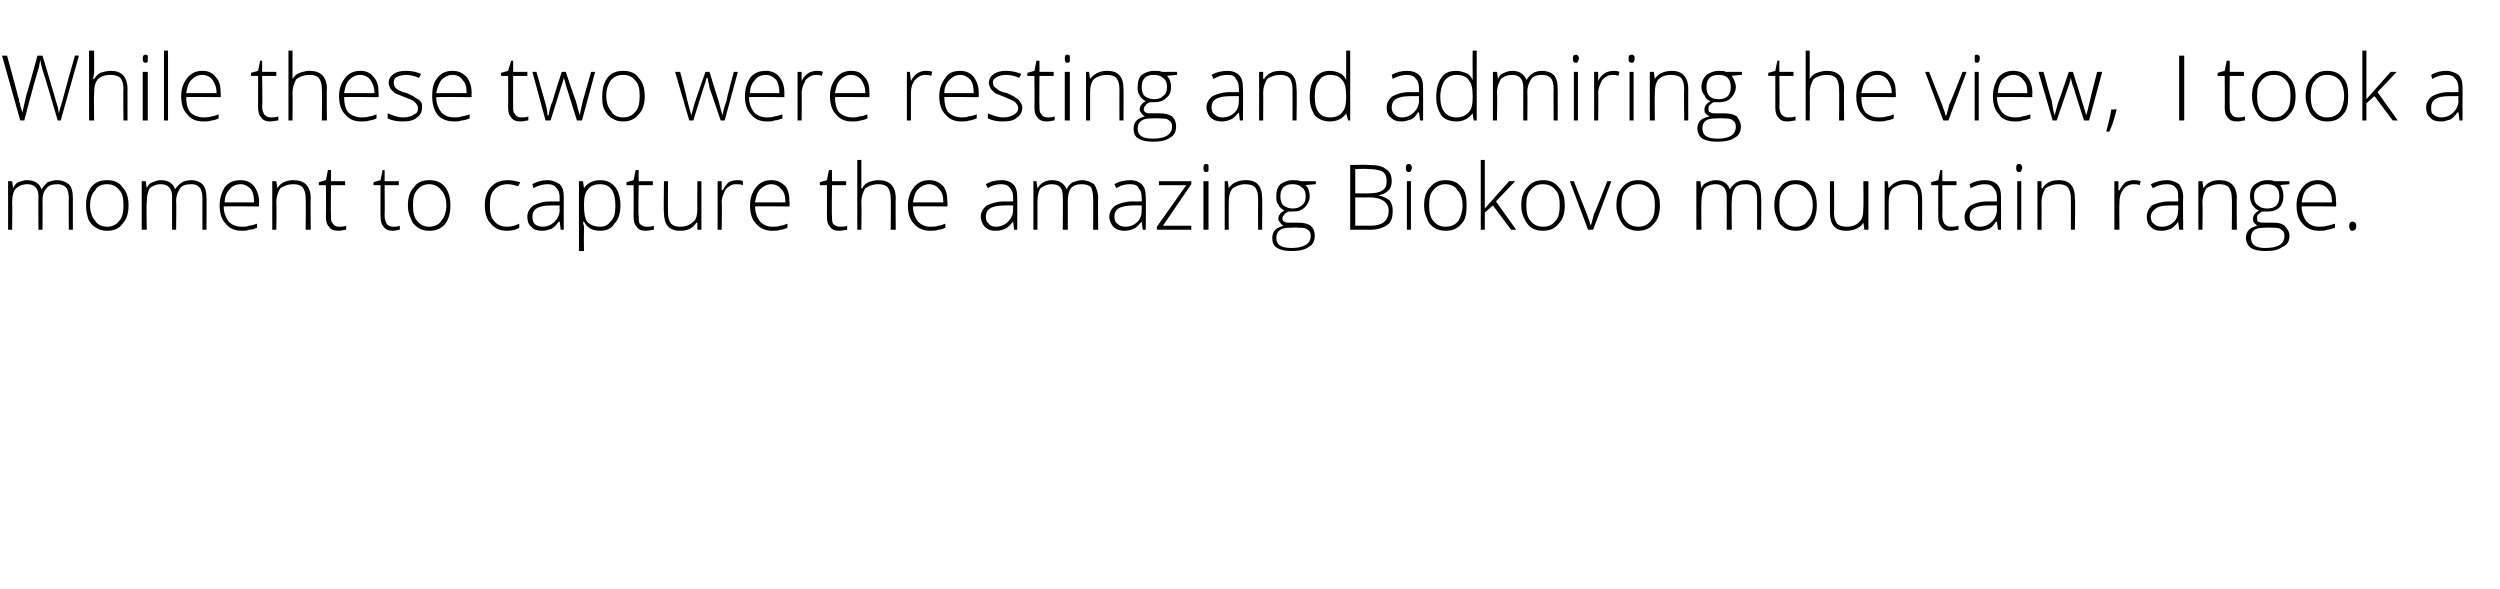
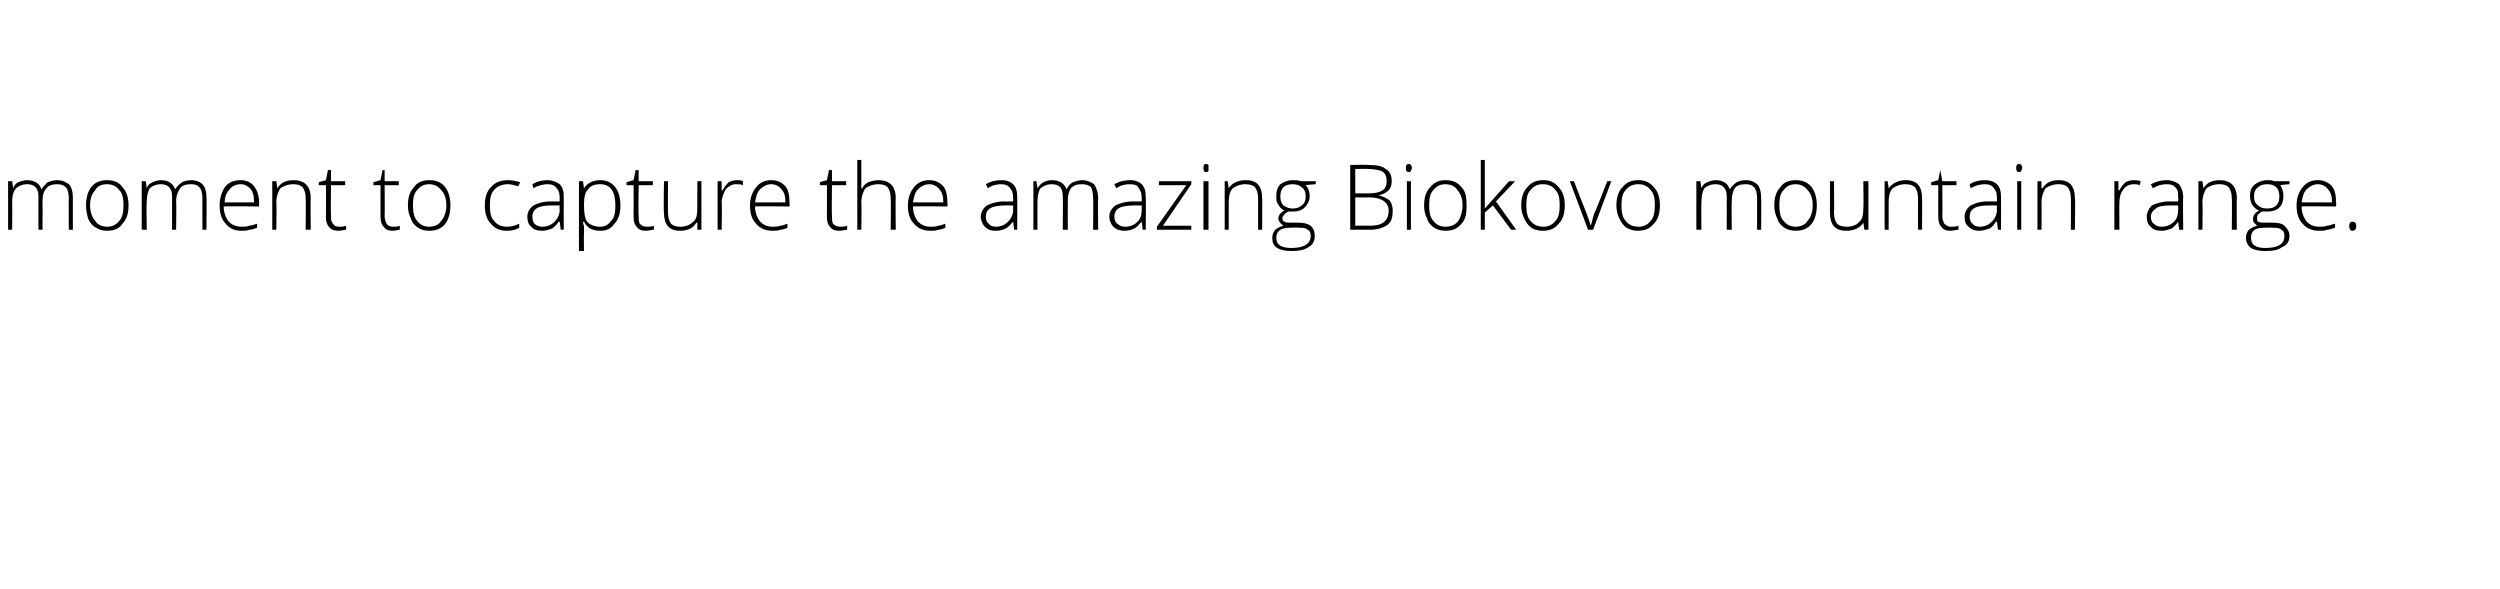
<svg xmlns="http://www.w3.org/2000/svg" version="1.1" width="247px" height="58.2px" viewBox="0 -5 247 58.2" style="top:-5px">
  <desc>While these two were resting and admiring the view, I took a moment to capture the amazing Biokovo mountain range.</desc>
  <defs />
  <g id="Polygon18079">
-     <path d="M 6.8 17.7 C 6.8 17.7 6.77 14.55 6.8 14.6 C 6.8 14.1 6.7 13.7 6.5 13.5 C 6.3 13.3 6 13.2 5.7 13.2 C 5.2 13.2 4.8 13.3 4.6 13.6 C 4.3 13.9 4.2 14.3 4.2 14.9 C 4.22 14.89 4.2 17.7 4.2 17.7 L 3.8 17.7 C 3.8 17.7 3.78 14.42 3.8 14.4 C 3.8 13.6 3.4 13.2 2.7 13.2 C 2.2 13.2 1.8 13.4 1.6 13.6 C 1.3 13.9 1.2 14.4 1.2 15 C 1.23 15.05 1.2 17.7 1.2 17.7 L 0.8 17.7 L 0.8 12.9 L 1.2 12.9 L 1.3 13.6 C 1.3 13.6 1.28 13.56 1.3 13.6 C 1.4 13.3 1.6 13.1 1.8 13 C 2.1 12.9 2.4 12.8 2.6 12.8 C 3.4 12.8 3.9 13.1 4.1 13.7 C 4.1 13.7 4.1 13.7 4.1 13.7 C 4.3 13.4 4.5 13.2 4.7 13 C 5 12.9 5.3 12.8 5.6 12.8 C 6.2 12.8 6.5 13 6.8 13.2 C 7.1 13.5 7.2 14 7.2 14.6 C 7.2 14.56 7.2 17.7 7.2 17.7 L 6.8 17.7 Z M 12.7 15.3 C 12.7 16.1 12.5 16.7 12.1 17.1 C 11.8 17.6 11.2 17.8 10.6 17.8 C 10.1 17.8 9.8 17.7 9.5 17.5 C 9.1 17.3 8.9 17 8.7 16.6 C 8.6 16.2 8.5 15.8 8.5 15.3 C 8.5 14.5 8.7 13.9 9 13.5 C 9.4 13 9.9 12.8 10.6 12.8 C 11.2 12.8 11.8 13 12.1 13.5 C 12.5 13.9 12.7 14.5 12.7 15.3 Z M 8.9 15.3 C 8.9 15.9 9.1 16.5 9.4 16.8 C 9.6 17.2 10.1 17.4 10.6 17.4 C 11.1 17.4 11.5 17.2 11.8 16.8 C 12.1 16.5 12.2 15.9 12.2 15.3 C 12.2 14.6 12.1 14.1 11.8 13.8 C 11.5 13.4 11.1 13.2 10.6 13.2 C 10 13.2 9.6 13.4 9.4 13.8 C 9.1 14.1 8.9 14.6 8.9 15.3 Z M 20 17.7 C 20 17.7 19.99 14.55 20 14.6 C 20 14.1 19.9 13.7 19.7 13.5 C 19.5 13.3 19.3 13.2 18.9 13.2 C 18.4 13.2 18 13.3 17.8 13.6 C 17.6 13.9 17.4 14.3 17.4 14.9 C 17.44 14.89 17.4 17.7 17.4 17.7 L 17 17.7 C 17 17.7 17 14.42 17 14.4 C 17 13.6 16.6 13.2 15.9 13.2 C 15.4 13.2 15 13.4 14.8 13.6 C 14.6 13.9 14.5 14.4 14.5 15 C 14.45 15.05 14.5 17.7 14.5 17.7 L 14 17.7 L 14 12.9 L 14.4 12.9 L 14.5 13.6 C 14.5 13.6 14.5 13.56 14.5 13.6 C 14.6 13.3 14.8 13.1 15.1 13 C 15.3 12.9 15.6 12.8 15.9 12.8 C 16.6 12.8 17.1 13.1 17.3 13.7 C 17.3 13.7 17.3 13.7 17.3 13.7 C 17.5 13.4 17.7 13.2 18 13 C 18.2 12.9 18.5 12.8 18.9 12.8 C 19.4 12.8 19.8 13 20 13.2 C 20.3 13.5 20.4 14 20.4 14.6 C 20.42 14.56 20.4 17.7 20.4 17.7 L 20 17.7 Z M 23.9 17.8 C 23.2 17.8 22.7 17.6 22.3 17.1 C 21.9 16.7 21.7 16.1 21.7 15.3 C 21.7 14.6 21.9 14 22.2 13.5 C 22.6 13 23.1 12.8 23.8 12.8 C 24.3 12.8 24.8 13 25.1 13.4 C 25.4 13.8 25.6 14.3 25.6 15 C 25.58 15.01 25.6 15.4 25.6 15.4 C 25.6 15.4 22.14 15.36 22.1 15.4 C 22.1 16 22.3 16.5 22.6 16.9 C 22.9 17.2 23.3 17.4 23.9 17.4 C 24.2 17.4 24.4 17.4 24.6 17.3 C 24.8 17.3 25.1 17.2 25.4 17.1 C 25.4 17.1 25.4 17.5 25.4 17.5 C 25.1 17.6 24.9 17.7 24.6 17.7 C 24.4 17.8 24.2 17.8 23.9 17.8 Z M 23.8 13.2 C 23.3 13.2 22.9 13.4 22.7 13.7 C 22.4 14 22.2 14.4 22.2 15 C 22.2 15 25.1 15 25.1 15 C 25.1 14.4 25 14 24.8 13.7 C 24.5 13.4 24.2 13.2 23.8 13.2 Z M 30.2 17.7 C 30.2 17.7 30.23 14.59 30.2 14.6 C 30.2 14.1 30.1 13.8 29.9 13.5 C 29.7 13.3 29.4 13.2 29 13.2 C 28.4 13.2 28 13.4 27.7 13.6 C 27.5 13.9 27.3 14.4 27.3 15 C 27.34 15.05 27.3 17.7 27.3 17.7 L 26.9 17.7 L 26.9 12.9 L 27.3 12.9 L 27.4 13.6 C 27.4 13.6 27.38 13.56 27.4 13.6 C 27.7 13.1 28.2 12.8 29 12.8 C 30.1 12.8 30.7 13.4 30.7 14.6 C 30.67 14.56 30.7 17.7 30.7 17.7 L 30.2 17.7 Z M 33.5 17.4 C 33.7 17.4 34 17.4 34.2 17.3 C 34.2 17.3 34.2 17.7 34.2 17.7 C 34 17.7 33.7 17.8 33.5 17.8 C 33 17.8 32.7 17.7 32.5 17.4 C 32.3 17.2 32.2 16.9 32.2 16.4 C 32.23 16.37 32.2 13.3 32.2 13.3 L 31.5 13.3 L 31.5 13 L 32.2 12.8 L 32.4 11.8 L 32.7 11.8 L 32.7 12.9 L 34.1 12.9 L 34.1 13.3 L 32.7 13.3 C 32.7 13.3 32.67 16.31 32.7 16.3 C 32.7 16.7 32.7 16.9 32.9 17.1 C 33 17.3 33.2 17.4 33.5 17.4 Z M 38.8 17.4 C 39.1 17.4 39.3 17.4 39.5 17.3 C 39.5 17.3 39.5 17.7 39.5 17.7 C 39.3 17.7 39.1 17.8 38.8 17.8 C 38.4 17.8 38.1 17.7 37.9 17.4 C 37.7 17.2 37.6 16.9 37.6 16.4 C 37.58 16.37 37.6 13.3 37.6 13.3 L 36.9 13.3 L 36.9 13 L 37.6 12.8 L 37.8 11.8 L 38 11.8 L 38 12.9 L 39.4 12.9 L 39.4 13.3 L 38 13.3 C 38 13.3 38.03 16.31 38 16.3 C 38 16.7 38.1 16.9 38.2 17.1 C 38.3 17.3 38.6 17.4 38.8 17.4 Z M 44.5 15.3 C 44.5 16.1 44.3 16.7 44 17.1 C 43.6 17.6 43.1 17.8 42.4 17.8 C 42 17.8 41.6 17.7 41.3 17.5 C 41 17.3 40.7 17 40.6 16.6 C 40.4 16.2 40.3 15.8 40.3 15.3 C 40.3 14.5 40.5 13.9 40.9 13.5 C 41.2 13 41.8 12.8 42.4 12.8 C 43.1 12.8 43.6 13 44 13.5 C 44.3 13.9 44.5 14.5 44.5 15.3 Z M 40.8 15.3 C 40.8 15.9 40.9 16.5 41.2 16.8 C 41.5 17.2 41.9 17.4 42.4 17.4 C 42.9 17.4 43.4 17.2 43.6 16.8 C 43.9 16.5 44.1 15.9 44.1 15.3 C 44.1 14.6 43.9 14.1 43.6 13.8 C 43.3 13.4 42.9 13.2 42.4 13.2 C 41.9 13.2 41.5 13.4 41.2 13.8 C 40.9 14.1 40.8 14.6 40.8 15.3 Z M 51.3 17.5 C 51 17.7 50.6 17.8 50.1 17.8 C 49.4 17.8 48.9 17.6 48.5 17.1 C 48.1 16.7 47.9 16.1 47.9 15.3 C 47.9 14.5 48.1 13.9 48.5 13.5 C 48.9 13 49.5 12.8 50.2 12.8 C 50.6 12.8 51 12.9 51.4 13 C 51.4 13 51.2 13.4 51.2 13.4 C 50.8 13.3 50.5 13.2 50.2 13.2 C 49.6 13.2 49.1 13.4 48.8 13.8 C 48.5 14.1 48.4 14.6 48.4 15.3 C 48.4 16 48.5 16.5 48.8 16.8 C 49.1 17.2 49.5 17.4 50.1 17.4 C 50.5 17.4 50.9 17.3 51.3 17.1 C 51.3 17.15 51.3 17.5 51.3 17.5 C 51.3 17.5 51.3 17.55 51.3 17.5 Z M 55.4 17.7 L 55.3 16.9 C 55.3 16.9 55.22 16.93 55.2 16.9 C 55 17.2 54.7 17.5 54.5 17.6 C 54.2 17.7 53.9 17.8 53.6 17.8 C 53.1 17.8 52.7 17.7 52.5 17.4 C 52.2 17.2 52.1 16.8 52.1 16.4 C 52.1 16 52.3 15.6 52.7 15.3 C 53.1 15.1 53.6 14.9 54.4 14.9 C 54.36 14.92 55.3 14.9 55.3 14.9 C 55.3 14.9 55.27 14.58 55.3 14.6 C 55.3 14.1 55.2 13.8 55 13.6 C 54.8 13.3 54.5 13.2 54.1 13.2 C 53.7 13.2 53.2 13.3 52.7 13.6 C 52.7 13.6 52.6 13.2 52.6 13.2 C 53.1 12.9 53.6 12.8 54.1 12.8 C 54.6 12.8 55 13 55.3 13.2 C 55.6 13.5 55.7 13.9 55.7 14.5 C 55.69 14.51 55.7 17.7 55.7 17.7 L 55.4 17.7 Z M 53.6 17.4 C 54.1 17.4 54.5 17.2 54.8 16.9 C 55.1 16.6 55.3 16.2 55.3 15.7 C 55.26 15.73 55.3 15.3 55.3 15.3 C 55.3 15.3 54.42 15.29 54.4 15.3 C 53.8 15.3 53.3 15.4 53 15.6 C 52.7 15.8 52.6 16.1 52.6 16.4 C 52.6 16.7 52.7 17 52.8 17.1 C 53 17.3 53.3 17.4 53.6 17.4 Z M 59.3 17.8 C 58.5 17.8 58 17.5 57.7 16.9 C 57.67 16.95 57.6 16.9 57.6 16.9 C 57.6 16.9 57.65 17.32 57.7 17.3 C 57.7 17.5 57.7 17.8 57.7 18 C 57.67 18.03 57.7 19.8 57.7 19.8 L 57.2 19.8 L 57.2 12.9 L 57.6 12.9 L 57.7 13.6 C 57.7 13.6 57.71 13.59 57.7 13.6 C 58 13.1 58.6 12.8 59.3 12.8 C 59.9 12.8 60.4 13 60.8 13.5 C 61.1 13.9 61.3 14.5 61.3 15.3 C 61.3 16.1 61.1 16.7 60.7 17.1 C 60.4 17.6 59.9 17.8 59.3 17.8 Z M 59.3 17.4 C 59.8 17.4 60.1 17.2 60.4 16.8 C 60.7 16.5 60.8 16 60.8 15.3 C 60.8 13.9 60.3 13.2 59.3 13.2 C 58.7 13.2 58.3 13.4 58.1 13.7 C 57.8 14 57.7 14.5 57.7 15.2 C 57.7 15.2 57.7 15.3 57.7 15.3 C 57.7 16.1 57.8 16.6 58 16.9 C 58.3 17.2 58.7 17.4 59.3 17.4 Z M 63.9 17.4 C 64.1 17.4 64.4 17.4 64.6 17.3 C 64.6 17.3 64.6 17.7 64.6 17.7 C 64.4 17.7 64.1 17.8 63.8 17.8 C 63.4 17.8 63.1 17.7 62.9 17.4 C 62.7 17.2 62.6 16.9 62.6 16.4 C 62.61 16.37 62.6 13.3 62.6 13.3 L 61.9 13.3 L 61.9 13 L 62.6 12.8 L 62.8 11.8 L 63.1 11.8 L 63.1 12.9 L 64.5 12.9 L 64.5 13.3 L 63.1 13.3 C 63.1 13.3 63.05 16.31 63.1 16.3 C 63.1 16.7 63.1 16.9 63.2 17.1 C 63.4 17.3 63.6 17.4 63.9 17.4 Z M 66 12.9 C 66 12.9 65.98 16 66 16 C 66 16.5 66.1 16.8 66.3 17.1 C 66.5 17.3 66.8 17.4 67.2 17.4 C 67.8 17.4 68.2 17.2 68.5 16.9 C 68.8 16.7 68.9 16.2 68.9 15.5 C 68.88 15.55 68.9 12.9 68.9 12.9 L 69.3 12.9 L 69.3 17.7 L 68.9 17.7 L 68.9 17 C 68.9 17 68.84 17.03 68.8 17 C 68.5 17.5 68 17.8 67.2 17.8 C 66.1 17.8 65.6 17.2 65.6 16 C 65.55 16.03 65.6 12.9 65.6 12.9 L 66 12.9 Z M 72.8 12.8 C 73 12.8 73.2 12.8 73.4 12.9 C 73.4 12.9 73.4 13.3 73.4 13.3 C 73.2 13.2 73 13.2 72.7 13.2 C 72.3 13.2 72 13.4 71.7 13.7 C 71.5 14.1 71.3 14.5 71.3 15 C 71.35 15.05 71.3 17.7 71.3 17.7 L 70.9 17.7 L 70.9 12.9 L 71.3 12.9 L 71.3 13.8 C 71.3 13.8 71.36 13.77 71.4 13.8 C 71.6 13.4 71.8 13.2 72 13 C 72.2 12.9 72.5 12.8 72.8 12.8 Z M 76.3 17.8 C 75.7 17.8 75.1 17.6 74.7 17.1 C 74.3 16.7 74.1 16.1 74.1 15.3 C 74.1 14.6 74.3 14 74.7 13.5 C 75.1 13 75.6 12.8 76.2 12.8 C 76.8 12.8 77.2 13 77.6 13.4 C 77.9 13.8 78 14.3 78 15 C 78.04 15.01 78 15.4 78 15.4 C 78 15.4 74.6 15.36 74.6 15.4 C 74.6 16 74.8 16.5 75.1 16.9 C 75.4 17.2 75.8 17.4 76.3 17.4 C 76.6 17.4 76.9 17.4 77.1 17.3 C 77.3 17.3 77.5 17.2 77.8 17.1 C 77.8 17.1 77.8 17.5 77.8 17.5 C 77.6 17.6 77.3 17.7 77.1 17.7 C 76.9 17.8 76.6 17.8 76.3 17.8 Z M 76.2 13.2 C 75.8 13.2 75.4 13.4 75.1 13.7 C 74.8 14 74.7 14.4 74.6 15 C 74.6 15 77.6 15 77.6 15 C 77.6 14.4 77.5 14 77.2 13.7 C 77 13.4 76.6 13.2 76.2 13.2 Z M 83 17.4 C 83.2 17.4 83.5 17.4 83.7 17.3 C 83.7 17.3 83.7 17.7 83.7 17.7 C 83.5 17.7 83.2 17.8 82.9 17.8 C 82.5 17.8 82.2 17.7 82 17.4 C 81.8 17.2 81.7 16.9 81.7 16.4 C 81.71 16.37 81.7 13.3 81.7 13.3 L 81 13.3 L 81 13 L 81.7 12.8 L 81.9 11.8 L 82.2 11.8 L 82.2 12.9 L 83.6 12.9 L 83.6 13.3 L 82.2 13.3 C 82.2 13.3 82.16 16.31 82.2 16.3 C 82.2 16.7 82.2 16.9 82.3 17.1 C 82.5 17.3 82.7 17.4 83 17.4 Z M 88 17.7 C 88 17.7 88.04 14.59 88 14.6 C 88 14.1 87.9 13.8 87.7 13.5 C 87.5 13.3 87.2 13.2 86.8 13.2 C 86.2 13.2 85.8 13.4 85.5 13.6 C 85.3 13.9 85.1 14.4 85.1 15 C 85.14 15.05 85.1 17.7 85.1 17.7 L 84.7 17.7 L 84.7 10.8 L 85.1 10.8 L 85.1 13 L 85.1 13.6 C 85.1 13.6 85.15 13.63 85.2 13.6 C 85.3 13.3 85.6 13.1 85.8 13 C 86.1 12.9 86.4 12.8 86.8 12.8 C 87.9 12.8 88.5 13.4 88.5 14.6 C 88.47 14.56 88.5 17.7 88.5 17.7 L 88 17.7 Z M 91.9 17.8 C 91.3 17.8 90.7 17.6 90.3 17.1 C 89.9 16.7 89.7 16.1 89.7 15.3 C 89.7 14.6 89.9 14 90.3 13.5 C 90.7 13 91.2 12.8 91.8 12.8 C 92.4 12.8 92.8 13 93.2 13.4 C 93.5 13.8 93.6 14.3 93.6 15 C 93.64 15.01 93.6 15.4 93.6 15.4 C 93.6 15.4 90.2 15.36 90.2 15.4 C 90.2 16 90.4 16.5 90.7 16.9 C 91 17.2 91.4 17.4 91.9 17.4 C 92.2 17.4 92.5 17.4 92.7 17.3 C 92.9 17.3 93.1 17.2 93.4 17.1 C 93.4 17.1 93.4 17.5 93.4 17.5 C 93.2 17.6 92.9 17.7 92.7 17.7 C 92.5 17.8 92.2 17.8 91.9 17.8 Z M 91.8 13.2 C 91.4 13.2 91 13.4 90.7 13.7 C 90.4 14 90.3 14.4 90.2 15 C 90.2 15 93.2 15 93.2 15 C 93.2 14.4 93.1 14 92.8 13.7 C 92.6 13.4 92.2 13.2 91.8 13.2 Z M 100.2 17.7 L 100.1 16.9 C 100.1 16.9 100.05 16.93 100.1 16.9 C 99.8 17.2 99.6 17.5 99.3 17.6 C 99.1 17.7 98.8 17.8 98.4 17.8 C 97.9 17.8 97.6 17.7 97.3 17.4 C 97.1 17.2 96.9 16.8 96.9 16.4 C 96.9 16 97.1 15.6 97.5 15.3 C 97.9 15.1 98.5 14.9 99.2 14.9 C 99.19 14.92 100.1 14.9 100.1 14.9 C 100.1 14.9 100.1 14.58 100.1 14.6 C 100.1 14.1 100 13.8 99.8 13.6 C 99.6 13.3 99.3 13.2 98.9 13.2 C 98.5 13.2 98 13.3 97.6 13.6 C 97.6 13.6 97.4 13.2 97.4 13.2 C 97.9 12.9 98.4 12.8 99 12.8 C 99.5 12.8 99.9 13 100.1 13.2 C 100.4 13.5 100.5 13.9 100.5 14.5 C 100.52 14.51 100.5 17.7 100.5 17.7 L 100.2 17.7 Z M 98.4 17.4 C 98.9 17.4 99.3 17.2 99.6 16.9 C 99.9 16.6 100.1 16.2 100.1 15.7 C 100.09 15.73 100.1 15.3 100.1 15.3 C 100.1 15.3 99.25 15.29 99.3 15.3 C 98.6 15.3 98.1 15.4 97.8 15.6 C 97.5 15.8 97.4 16.1 97.4 16.4 C 97.4 16.7 97.5 17 97.7 17.1 C 97.8 17.3 98.1 17.4 98.4 17.4 Z M 108 17.7 C 108 17.7 108.03 14.55 108 14.6 C 108 14.1 107.9 13.7 107.8 13.5 C 107.6 13.3 107.3 13.2 106.9 13.2 C 106.4 13.2 106.1 13.3 105.8 13.6 C 105.6 13.9 105.5 14.3 105.5 14.9 C 105.49 14.89 105.5 17.7 105.5 17.7 L 105 17.7 C 105 17.7 105.04 14.42 105 14.4 C 105 13.6 104.7 13.2 103.9 13.2 C 103.4 13.2 103.1 13.4 102.8 13.6 C 102.6 13.9 102.5 14.4 102.5 15 C 102.5 15.05 102.5 17.7 102.5 17.7 L 102.1 17.7 L 102.1 12.9 L 102.4 12.9 L 102.5 13.6 C 102.5 13.6 102.54 13.56 102.5 13.6 C 102.7 13.3 102.9 13.1 103.1 13 C 103.3 12.9 103.6 12.8 103.9 12.8 C 104.7 12.8 105.1 13.1 105.4 13.7 C 105.4 13.7 105.4 13.7 105.4 13.7 C 105.5 13.4 105.7 13.2 106 13 C 106.3 12.9 106.6 12.8 106.9 12.8 C 107.4 12.8 107.8 13 108.1 13.2 C 108.3 13.5 108.5 14 108.5 14.6 C 108.46 14.56 108.5 17.7 108.5 17.7 L 108 17.7 Z M 112.9 17.7 L 112.8 16.9 C 112.8 16.9 112.76 16.93 112.8 16.9 C 112.5 17.2 112.3 17.5 112 17.6 C 111.8 17.7 111.5 17.8 111.1 17.8 C 110.7 17.8 110.3 17.7 110 17.4 C 109.8 17.2 109.6 16.8 109.6 16.4 C 109.6 16 109.8 15.6 110.2 15.3 C 110.6 15.1 111.2 14.9 111.9 14.9 C 111.91 14.92 112.8 14.9 112.8 14.9 C 112.8 14.9 112.82 14.58 112.8 14.6 C 112.8 14.1 112.7 13.8 112.5 13.6 C 112.4 13.3 112.1 13.2 111.6 13.2 C 111.2 13.2 110.7 13.3 110.3 13.6 C 110.3 13.6 110.1 13.2 110.1 13.2 C 110.6 12.9 111.2 12.8 111.7 12.8 C 112.2 12.8 112.6 13 112.8 13.2 C 113.1 13.5 113.2 13.9 113.2 14.5 C 113.23 14.51 113.2 17.7 113.2 17.7 L 112.9 17.7 Z M 111.2 17.4 C 111.7 17.4 112.1 17.2 112.4 16.9 C 112.7 16.6 112.8 16.2 112.8 15.7 C 112.8 15.73 112.8 15.3 112.8 15.3 C 112.8 15.3 111.96 15.29 112 15.3 C 111.3 15.3 110.8 15.4 110.5 15.6 C 110.2 15.8 110.1 16.1 110.1 16.4 C 110.1 16.7 110.2 17 110.4 17.1 C 110.6 17.3 110.8 17.4 111.2 17.4 Z M 117.7 17.7 L 114.3 17.7 L 114.3 17.4 L 117.2 13.3 L 114.5 13.3 L 114.5 12.9 L 117.7 12.9 L 117.7 13.2 L 114.9 17.3 L 117.7 17.3 L 117.7 17.7 Z M 119.4 17.7 L 118.9 17.7 L 118.9 12.9 L 119.4 12.9 L 119.4 17.7 Z M 119.1 12 C 119 12 118.9 11.9 118.9 11.6 C 118.9 11.3 119 11.2 119.1 11.2 C 119.2 11.2 119.3 11.2 119.4 11.3 C 119.4 11.3 119.4 11.4 119.4 11.6 C 119.4 11.7 119.4 11.8 119.4 11.9 C 119.3 12 119.2 12 119.1 12 C 119.1 12 119.1 12 119.1 12 Z M 124.3 17.7 C 124.3 17.7 124.29 14.59 124.3 14.6 C 124.3 14.1 124.2 13.8 124 13.5 C 123.8 13.3 123.5 13.2 123 13.2 C 122.5 13.2 122.1 13.4 121.8 13.6 C 121.5 13.9 121.4 14.4 121.4 15 C 121.39 15.05 121.4 17.7 121.4 17.7 L 121 17.7 L 121 12.9 L 121.3 12.9 L 121.4 13.6 C 121.4 13.6 121.44 13.56 121.4 13.6 C 121.7 13.1 122.3 12.8 123.1 12.8 C 124.2 12.8 124.7 13.4 124.7 14.6 C 124.72 14.56 124.7 17.7 124.7 17.7 L 124.3 17.7 Z M 130 12.9 L 130 13.2 C 130 13.2 129.01 13.27 129 13.3 C 129.3 13.6 129.4 14 129.4 14.4 C 129.4 14.8 129.2 15.2 128.9 15.5 C 128.6 15.8 128.2 15.9 127.7 15.9 C 127.5 15.9 127.3 15.9 127.3 15.9 C 127.1 16 126.9 16.1 126.9 16.2 C 126.8 16.3 126.7 16.4 126.7 16.6 C 126.7 16.7 126.8 16.9 126.9 16.9 C 127 17 127.2 17 127.5 17 C 127.5 17 128.3 17 128.3 17 C 128.8 17 129.2 17.1 129.5 17.3 C 129.8 17.6 129.9 17.9 129.9 18.3 C 129.9 18.8 129.7 19.2 129.3 19.4 C 128.9 19.7 128.3 19.8 127.6 19.8 C 127 19.8 126.5 19.7 126.2 19.5 C 125.8 19.3 125.7 18.9 125.7 18.5 C 125.7 18.2 125.8 17.9 126 17.7 C 126.2 17.5 126.5 17.4 126.8 17.3 C 126.7 17.2 126.5 17.1 126.5 17 C 126.4 16.9 126.3 16.8 126.3 16.6 C 126.3 16.3 126.5 16 126.9 15.8 C 126.7 15.7 126.4 15.5 126.3 15.2 C 126.1 15 126.1 14.7 126.1 14.4 C 126.1 13.9 126.2 13.5 126.5 13.2 C 126.8 13 127.2 12.8 127.7 12.8 C 128 12.8 128.3 12.8 128.5 12.9 C 128.47 12.91 130 12.9 130 12.9 Z M 127.4 17.5 C 126.6 17.5 126.1 17.8 126.1 18.5 C 126.1 19.2 126.6 19.5 127.6 19.5 C 128.8 19.5 129.5 19.1 129.5 18.3 C 129.5 18 129.4 17.8 129.2 17.7 C 129 17.5 128.7 17.5 128.2 17.5 C 128.22 17.46 127.4 17.5 127.4 17.5 C 127.4 17.5 127.44 17.46 127.4 17.5 Z M 126.5 14.4 C 126.5 14.8 126.6 15.1 126.8 15.3 C 127.1 15.5 127.4 15.6 127.7 15.6 C 128.1 15.6 128.4 15.5 128.6 15.3 C 128.9 15.1 129 14.8 129 14.4 C 129 14 128.9 13.7 128.6 13.5 C 128.4 13.3 128.1 13.2 127.7 13.2 C 127.3 13.2 127 13.3 126.8 13.5 C 126.6 13.7 126.5 14 126.5 14.4 Z M 133.4 11.3 C 133.4 11.3 135.18 11.26 135.2 11.3 C 136 11.3 136.6 11.4 136.9 11.7 C 137.3 11.9 137.5 12.3 137.5 12.9 C 137.5 13.3 137.4 13.6 137.2 13.8 C 136.9 14.1 136.6 14.2 136.2 14.3 C 136.2 14.3 136.2 14.3 136.2 14.3 C 136.7 14.4 137 14.6 137.3 14.8 C 137.5 15.1 137.6 15.4 137.6 15.8 C 137.6 16.4 137.5 16.9 137.1 17.2 C 136.7 17.5 136.1 17.7 135.4 17.7 C 135.39 17.69 133.4 17.7 133.4 17.7 L 133.4 11.3 Z M 133.9 14.1 C 133.9 14.1 135.29 14.12 135.3 14.1 C 135.9 14.1 136.3 14 136.6 13.8 C 136.9 13.6 137 13.3 137 12.9 C 137 12.5 136.9 12.1 136.5 11.9 C 136.2 11.8 135.8 11.7 135.2 11.7 C 135.17 11.66 133.9 11.7 133.9 11.7 L 133.9 14.1 Z M 133.9 14.5 L 133.9 17.3 C 133.9 17.3 135.38 17.29 135.4 17.3 C 136.6 17.3 137.2 16.8 137.2 15.8 C 137.2 15 136.5 14.5 135.3 14.5 C 135.29 14.52 133.9 14.5 133.9 14.5 Z M 139.4 17.7 L 139 17.7 L 139 12.9 L 139.4 12.9 L 139.4 17.7 Z M 139.2 12 C 139 12 138.9 11.9 138.9 11.6 C 138.9 11.3 139 11.2 139.2 11.2 C 139.3 11.2 139.3 11.2 139.4 11.3 C 139.4 11.3 139.5 11.4 139.5 11.6 C 139.5 11.7 139.4 11.8 139.4 11.9 C 139.3 12 139.3 12 139.2 12 C 139.2 12 139.2 12 139.2 12 Z M 144.9 15.3 C 144.9 16.1 144.8 16.7 144.4 17.1 C 144 17.6 143.5 17.8 142.8 17.8 C 142.4 17.8 142 17.7 141.7 17.5 C 141.4 17.3 141.1 17 141 16.6 C 140.8 16.2 140.7 15.8 140.7 15.3 C 140.7 14.5 140.9 13.9 141.3 13.5 C 141.7 13 142.2 12.8 142.8 12.8 C 143.5 12.8 144 13 144.4 13.5 C 144.8 13.9 144.9 14.5 144.9 15.3 Z M 141.2 15.3 C 141.2 15.9 141.3 16.5 141.6 16.8 C 141.9 17.2 142.3 17.4 142.8 17.4 C 143.4 17.4 143.8 17.2 144.1 16.8 C 144.3 16.5 144.5 15.9 144.5 15.3 C 144.5 14.6 144.3 14.1 144 13.8 C 143.8 13.4 143.3 13.2 142.8 13.2 C 142.3 13.2 141.9 13.4 141.6 13.8 C 141.3 14.1 141.2 14.6 141.2 15.3 Z M 146.7 15.6 L 149.1 12.9 L 149.7 12.9 L 147.8 14.9 L 149.8 17.7 L 149.3 17.7 L 147.5 15.3 L 146.7 16 L 146.7 17.7 L 146.3 17.7 L 146.3 10.8 L 146.7 10.8 L 146.7 14.3 L 146.7 15.6 L 146.7 15.6 Z M 154.6 15.3 C 154.6 16.1 154.4 16.7 154 17.1 C 153.6 17.6 153.1 17.8 152.4 17.8 C 152 17.8 151.6 17.7 151.3 17.5 C 151 17.3 150.8 17 150.6 16.6 C 150.4 16.2 150.3 15.8 150.3 15.3 C 150.3 14.5 150.5 13.9 150.9 13.5 C 151.3 13 151.8 12.8 152.5 12.8 C 153.1 12.8 153.6 13 154 13.5 C 154.4 13.9 154.6 14.5 154.6 15.3 Z M 150.8 15.3 C 150.8 15.9 150.9 16.5 151.2 16.8 C 151.5 17.2 151.9 17.4 152.5 17.4 C 153 17.4 153.4 17.2 153.7 16.8 C 154 16.5 154.1 15.9 154.1 15.3 C 154.1 14.6 154 14.1 153.7 13.8 C 153.4 13.4 153 13.2 152.4 13.2 C 151.9 13.2 151.5 13.4 151.2 13.8 C 150.9 14.1 150.8 14.6 150.8 15.3 Z M 156.9 17.7 L 155.1 12.9 L 155.5 12.9 C 155.5 12.9 156.77 16.16 156.8 16.2 C 156.9 16.6 157.1 16.9 157.1 17.2 C 157.1 17.2 157.2 17.2 157.2 17.2 C 157.3 16.8 157.4 16.5 157.5 16.1 C 157.54 16.15 158.8 12.9 158.8 12.9 L 159.2 12.9 L 157.4 17.7 L 156.9 17.7 Z M 164 15.3 C 164 16.1 163.8 16.7 163.4 17.1 C 163 17.6 162.5 17.8 161.8 17.8 C 161.4 17.8 161.1 17.7 160.7 17.5 C 160.4 17.3 160.2 17 160 16.6 C 159.8 16.2 159.7 15.8 159.7 15.3 C 159.7 14.5 159.9 13.9 160.3 13.5 C 160.7 13 161.2 12.8 161.9 12.8 C 162.5 12.8 163 13 163.4 13.5 C 163.8 13.9 164 14.5 164 15.3 Z M 160.2 15.3 C 160.2 15.9 160.3 16.5 160.6 16.8 C 160.9 17.2 161.3 17.4 161.9 17.4 C 162.4 17.4 162.8 17.2 163.1 16.8 C 163.4 16.5 163.5 15.9 163.5 15.3 C 163.5 14.6 163.4 14.1 163.1 13.8 C 162.8 13.4 162.4 13.2 161.9 13.2 C 161.3 13.2 160.9 13.4 160.6 13.8 C 160.3 14.1 160.2 14.6 160.2 15.3 Z M 173.6 17.7 C 173.6 17.7 173.6 14.55 173.6 14.6 C 173.6 14.1 173.5 13.7 173.3 13.5 C 173.1 13.3 172.9 13.2 172.5 13.2 C 172 13.2 171.6 13.3 171.4 13.6 C 171.2 13.9 171.1 14.3 171.1 14.9 C 171.06 14.89 171.1 17.7 171.1 17.7 L 170.6 17.7 C 170.6 17.7 170.61 14.42 170.6 14.4 C 170.6 13.6 170.2 13.2 169.5 13.2 C 169 13.2 168.6 13.4 168.4 13.6 C 168.2 13.9 168.1 14.4 168.1 15 C 168.07 15.05 168.1 17.7 168.1 17.7 L 167.6 17.7 L 167.6 12.9 L 168 12.9 L 168.1 13.6 C 168.1 13.6 168.11 13.56 168.1 13.6 C 168.2 13.3 168.4 13.1 168.7 13 C 168.9 12.9 169.2 12.8 169.5 12.8 C 170.2 12.8 170.7 13.1 170.9 13.7 C 170.9 13.7 170.9 13.7 170.9 13.7 C 171.1 13.4 171.3 13.2 171.6 13 C 171.8 12.9 172.1 12.8 172.5 12.8 C 173 12.8 173.4 13 173.6 13.2 C 173.9 13.5 174 14 174 14.6 C 174.03 14.56 174 17.7 174 17.7 L 173.6 17.7 Z M 179.5 15.3 C 179.5 16.1 179.3 16.7 179 17.1 C 178.6 17.6 178.1 17.8 177.4 17.8 C 177 17.8 176.6 17.7 176.3 17.5 C 176 17.3 175.7 17 175.6 16.6 C 175.4 16.2 175.3 15.8 175.3 15.3 C 175.3 14.5 175.5 13.9 175.9 13.5 C 176.2 13 176.8 12.8 177.4 12.8 C 178.1 12.8 178.6 13 179 13.5 C 179.3 13.9 179.5 14.5 179.5 15.3 Z M 175.8 15.3 C 175.8 15.9 175.9 16.5 176.2 16.8 C 176.5 17.2 176.9 17.4 177.4 17.4 C 177.9 17.4 178.4 17.2 178.6 16.8 C 178.9 16.5 179.1 15.9 179.1 15.3 C 179.1 14.6 178.9 14.1 178.6 13.8 C 178.3 13.4 177.9 13.2 177.4 13.2 C 176.9 13.2 176.5 13.4 176.2 13.8 C 175.9 14.1 175.8 14.6 175.8 15.3 Z M 181.2 12.9 C 181.2 12.9 181.23 16 181.2 16 C 181.2 16.5 181.3 16.8 181.5 17.1 C 181.7 17.3 182 17.4 182.5 17.4 C 183 17.4 183.5 17.2 183.7 16.9 C 184 16.7 184.1 16.2 184.1 15.5 C 184.13 15.55 184.1 12.9 184.1 12.9 L 184.6 12.9 L 184.6 17.7 L 184.2 17.7 L 184.1 17 C 184.1 17 184.09 17.03 184.1 17 C 183.8 17.5 183.2 17.8 182.4 17.8 C 181.3 17.8 180.8 17.2 180.8 16 C 180.8 16.03 180.8 12.9 180.8 12.9 L 181.2 12.9 Z M 189.5 17.7 C 189.5 17.7 189.49 14.59 189.5 14.6 C 189.5 14.1 189.4 13.8 189.2 13.5 C 189 13.3 188.7 13.2 188.2 13.2 C 187.7 13.2 187.3 13.4 187 13.6 C 186.7 13.9 186.6 14.4 186.6 15 C 186.6 15.05 186.6 17.7 186.6 17.7 L 186.2 17.7 L 186.2 12.9 L 186.5 12.9 L 186.6 13.6 C 186.6 13.6 186.64 13.56 186.6 13.6 C 187 13.1 187.5 12.8 188.3 12.8 C 189.4 12.8 189.9 13.4 189.9 14.6 C 189.92 14.56 189.9 17.7 189.9 17.7 L 189.5 17.7 Z M 192.7 17.4 C 193 17.4 193.2 17.4 193.5 17.3 C 193.5 17.3 193.5 17.7 193.5 17.7 C 193.2 17.7 193 17.8 192.7 17.8 C 192.3 17.8 192 17.7 191.8 17.4 C 191.6 17.2 191.5 16.9 191.5 16.4 C 191.49 16.37 191.5 13.3 191.5 13.3 L 190.8 13.3 L 190.8 13 L 191.5 12.8 L 191.7 11.8 L 191.9 11.8 L 191.9 12.9 L 193.3 12.9 L 193.3 13.3 L 191.9 13.3 C 191.9 13.3 191.93 16.31 191.9 16.3 C 191.9 16.7 192 16.9 192.1 17.1 C 192.3 17.3 192.5 17.4 192.7 17.4 Z M 197.4 17.7 L 197.3 16.9 C 197.3 16.9 197.24 16.93 197.2 16.9 C 197 17.2 196.8 17.5 196.5 17.6 C 196.2 17.7 195.9 17.8 195.6 17.8 C 195.1 17.8 194.8 17.7 194.5 17.4 C 194.2 17.2 194.1 16.8 194.1 16.4 C 194.1 16 194.3 15.6 194.7 15.3 C 195.1 15.1 195.6 14.9 196.4 14.9 C 196.38 14.92 197.3 14.9 197.3 14.9 C 197.3 14.9 197.29 14.58 197.3 14.6 C 197.3 14.1 197.2 13.8 197 13.6 C 196.8 13.3 196.5 13.2 196.1 13.2 C 195.7 13.2 195.2 13.3 194.7 13.6 C 194.7 13.6 194.6 13.2 194.6 13.2 C 195.1 12.9 195.6 12.8 196.1 12.8 C 196.7 12.8 197.1 13 197.3 13.2 C 197.6 13.5 197.7 13.9 197.7 14.5 C 197.71 14.51 197.7 17.7 197.7 17.7 L 197.4 17.7 Z M 195.6 17.4 C 196.1 17.4 196.5 17.2 196.8 16.9 C 197.1 16.6 197.3 16.2 197.3 15.7 C 197.27 15.73 197.3 15.3 197.3 15.3 C 197.3 15.3 196.44 15.29 196.4 15.3 C 195.8 15.3 195.3 15.4 195 15.6 C 194.7 15.8 194.6 16.1 194.6 16.4 C 194.6 16.7 194.7 17 194.9 17.1 C 195 17.3 195.3 17.4 195.6 17.4 Z M 199.7 17.7 L 199.3 17.7 L 199.3 12.9 L 199.7 12.9 L 199.7 17.7 Z M 199.5 12 C 199.3 12 199.2 11.9 199.2 11.6 C 199.2 11.3 199.3 11.2 199.5 11.2 C 199.6 11.2 199.6 11.2 199.7 11.3 C 199.7 11.3 199.8 11.4 199.8 11.6 C 199.8 11.7 199.7 11.8 199.7 11.9 C 199.6 12 199.6 12 199.5 12 C 199.5 12 199.5 12 199.5 12 Z M 204.6 17.7 C 204.6 17.7 204.62 14.59 204.6 14.6 C 204.6 14.1 204.5 13.8 204.3 13.5 C 204.1 13.3 203.8 13.2 203.4 13.2 C 202.8 13.2 202.4 13.4 202.1 13.6 C 201.9 13.9 201.7 14.4 201.7 15 C 201.72 15.05 201.7 17.7 201.7 17.7 L 201.3 17.7 L 201.3 12.9 L 201.7 12.9 L 201.7 13.6 C 201.7 13.6 201.77 13.56 201.8 13.6 C 202.1 13.1 202.6 12.8 203.4 12.8 C 204.5 12.8 205 13.4 205 14.6 C 205.05 14.56 205 17.7 205 17.7 L 204.6 17.7 Z M 210.8 12.8 C 211 12.8 211.2 12.8 211.5 12.9 C 211.5 12.9 211.4 13.3 211.4 13.3 C 211.2 13.2 211 13.2 210.8 13.2 C 210.4 13.2 210 13.4 209.8 13.7 C 209.5 14.1 209.4 14.5 209.4 15 C 209.37 15.05 209.4 17.7 209.4 17.7 L 208.9 17.7 L 208.9 12.9 L 209.3 12.9 L 209.3 13.8 C 209.3 13.8 209.38 13.77 209.4 13.8 C 209.6 13.4 209.8 13.2 210 13 C 210.2 12.9 210.5 12.8 210.8 12.8 Z M 215.3 17.7 L 215.2 16.9 C 215.2 16.9 215.19 16.93 215.2 16.9 C 215 17.2 214.7 17.5 214.5 17.6 C 214.2 17.7 213.9 17.8 213.6 17.8 C 213.1 17.8 212.7 17.7 212.5 17.4 C 212.2 17.2 212.1 16.8 212.1 16.4 C 212.1 16 212.3 15.6 212.6 15.3 C 213 15.1 213.6 14.9 214.3 14.9 C 214.33 14.92 215.2 14.9 215.2 14.9 C 215.2 14.9 215.24 14.58 215.2 14.6 C 215.2 14.1 215.2 13.8 215 13.6 C 214.8 13.3 214.5 13.2 214.1 13.2 C 213.6 13.2 213.2 13.3 212.7 13.6 C 212.7 13.6 212.5 13.2 212.5 13.2 C 213.1 12.9 213.6 12.8 214.1 12.8 C 214.6 12.8 215 13 215.3 13.2 C 215.5 13.5 215.7 13.9 215.7 14.5 C 215.66 14.51 215.7 17.7 215.7 17.7 L 215.3 17.7 Z M 213.6 17.4 C 214.1 17.4 214.5 17.2 214.8 16.9 C 215.1 16.6 215.2 16.2 215.2 15.7 C 215.23 15.73 215.2 15.3 215.2 15.3 C 215.2 15.3 214.39 15.29 214.4 15.3 C 213.7 15.3 213.2 15.4 213 15.6 C 212.7 15.8 212.5 16.1 212.5 16.4 C 212.5 16.7 212.6 17 212.8 17.1 C 213 17.3 213.2 17.4 213.6 17.4 Z M 220.5 17.7 C 220.5 17.7 220.54 14.59 220.5 14.6 C 220.5 14.1 220.4 13.8 220.2 13.5 C 220 13.3 219.7 13.2 219.3 13.2 C 218.7 13.2 218.3 13.4 218 13.6 C 217.8 13.9 217.6 14.4 217.6 15 C 217.64 15.05 217.6 17.7 217.6 17.7 L 217.2 17.7 L 217.2 12.9 L 217.6 12.9 L 217.7 13.6 C 217.7 13.6 217.68 13.56 217.7 13.6 C 218 13.1 218.5 12.8 219.3 12.8 C 220.4 12.8 221 13.4 221 14.6 C 220.97 14.56 221 17.7 221 17.7 L 220.5 17.7 Z M 226.2 12.9 L 226.2 13.2 C 226.2 13.2 225.25 13.27 225.3 13.3 C 225.5 13.6 225.6 14 225.6 14.4 C 225.6 14.8 225.5 15.2 225.2 15.5 C 224.9 15.8 224.5 15.9 224 15.9 C 223.7 15.9 223.6 15.9 223.5 15.9 C 223.3 16 223.2 16.1 223.1 16.2 C 223 16.3 223 16.4 223 16.6 C 223 16.7 223 16.9 223.1 16.9 C 223.3 17 223.4 17 223.7 17 C 223.7 17 224.6 17 224.6 17 C 225.1 17 225.5 17.1 225.7 17.3 C 226 17.6 226.2 17.9 226.2 18.3 C 226.2 18.8 226 19.2 225.5 19.4 C 225.1 19.7 224.6 19.8 223.8 19.8 C 223.2 19.8 222.7 19.7 222.4 19.5 C 222.1 19.3 221.9 18.9 221.9 18.5 C 221.9 18.2 222 17.9 222.2 17.7 C 222.4 17.5 222.7 17.4 223 17.3 C 222.9 17.2 222.8 17.1 222.7 17 C 222.6 16.9 222.6 16.8 222.6 16.6 C 222.6 16.3 222.8 16 223.2 15.8 C 222.9 15.7 222.7 15.5 222.5 15.2 C 222.4 15 222.3 14.7 222.3 14.4 C 222.3 13.9 222.4 13.5 222.8 13.2 C 223.1 13 223.5 12.8 224 12.8 C 224.3 12.8 224.5 12.8 224.7 12.9 C 224.71 12.91 226.2 12.9 226.2 12.9 Z M 223.7 17.5 C 222.8 17.5 222.4 17.8 222.4 18.5 C 222.4 19.2 222.9 19.5 223.8 19.5 C 225.1 19.5 225.7 19.1 225.7 18.3 C 225.7 18 225.6 17.8 225.4 17.7 C 225.2 17.5 224.9 17.5 224.5 17.5 C 224.47 17.46 223.7 17.5 223.7 17.5 C 223.7 17.5 223.69 17.46 223.7 17.5 Z M 222.7 14.4 C 222.7 14.8 222.8 15.1 223.1 15.3 C 223.3 15.5 223.6 15.6 224 15.6 C 224.4 15.6 224.7 15.5 224.9 15.3 C 225.1 15.1 225.2 14.8 225.2 14.4 C 225.2 14 225.1 13.7 224.9 13.5 C 224.7 13.3 224.4 13.2 224 13.2 C 223.6 13.2 223.3 13.3 223.1 13.5 C 222.8 13.7 222.7 14 222.7 14.4 Z M 229.1 17.8 C 228.5 17.8 227.9 17.6 227.5 17.1 C 227.1 16.7 226.9 16.1 226.9 15.3 C 226.9 14.6 227.1 14 227.5 13.5 C 227.9 13 228.4 12.8 229 12.8 C 229.6 12.8 230 13 230.4 13.4 C 230.7 13.8 230.8 14.3 230.8 15 C 230.84 15.01 230.8 15.4 230.8 15.4 C 230.8 15.4 227.4 15.36 227.4 15.4 C 227.4 16 227.6 16.5 227.9 16.9 C 228.2 17.2 228.6 17.4 229.1 17.4 C 229.4 17.4 229.7 17.4 229.9 17.3 C 230.1 17.3 230.3 17.2 230.7 17.1 C 230.7 17.1 230.7 17.5 230.7 17.5 C 230.4 17.6 230.1 17.7 229.9 17.7 C 229.7 17.8 229.4 17.8 229.1 17.8 Z M 229 13.2 C 228.6 13.2 228.2 13.4 227.9 13.7 C 227.6 14 227.5 14.4 227.4 15 C 227.4 15 230.4 15 230.4 15 C 230.4 14.4 230.3 14 230 13.7 C 229.8 13.4 229.4 13.2 229 13.2 Z M 232.4 17.8 C 232.2 17.8 232.1 17.6 232.1 17.3 C 232.1 17.1 232.2 16.9 232.4 16.9 C 232.7 16.9 232.8 17.1 232.8 17.3 C 232.8 17.6 232.7 17.8 232.4 17.8 C 232.4 17.8 232.4 17.8 232.4 17.8 Z " stroke="none" fill="#000" />
+     <path d="M 6.8 17.7 C 6.8 17.7 6.77 14.55 6.8 14.6 C 6.8 14.1 6.7 13.7 6.5 13.5 C 6.3 13.3 6 13.2 5.7 13.2 C 5.2 13.2 4.8 13.3 4.6 13.6 C 4.3 13.9 4.2 14.3 4.2 14.9 C 4.22 14.89 4.2 17.7 4.2 17.7 L 3.8 17.7 C 3.8 17.7 3.78 14.42 3.8 14.4 C 3.8 13.6 3.4 13.2 2.7 13.2 C 2.2 13.2 1.8 13.4 1.6 13.6 C 1.3 13.9 1.2 14.4 1.2 15 C 1.23 15.05 1.2 17.7 1.2 17.7 L 0.8 17.7 L 0.8 12.9 L 1.2 12.9 L 1.3 13.6 C 1.3 13.6 1.28 13.56 1.3 13.6 C 1.4 13.3 1.6 13.1 1.8 13 C 2.1 12.9 2.4 12.8 2.6 12.8 C 3.4 12.8 3.9 13.1 4.1 13.7 C 4.1 13.7 4.1 13.7 4.1 13.7 C 4.3 13.4 4.5 13.2 4.7 13 C 5 12.9 5.3 12.8 5.6 12.8 C 6.2 12.8 6.5 13 6.8 13.2 C 7.1 13.5 7.2 14 7.2 14.6 C 7.2 14.56 7.2 17.7 7.2 17.7 L 6.8 17.7 Z M 12.7 15.3 C 12.7 16.1 12.5 16.7 12.1 17.1 C 11.8 17.6 11.2 17.8 10.6 17.8 C 10.1 17.8 9.8 17.7 9.5 17.5 C 9.1 17.3 8.9 17 8.7 16.6 C 8.6 16.2 8.5 15.8 8.5 15.3 C 8.5 14.5 8.7 13.9 9 13.5 C 9.4 13 9.9 12.8 10.6 12.8 C 11.2 12.8 11.8 13 12.1 13.5 C 12.5 13.9 12.7 14.5 12.7 15.3 Z M 8.9 15.3 C 8.9 15.9 9.1 16.5 9.4 16.8 C 9.6 17.2 10.1 17.4 10.6 17.4 C 11.1 17.4 11.5 17.2 11.8 16.8 C 12.1 16.5 12.2 15.9 12.2 15.3 C 12.2 14.6 12.1 14.1 11.8 13.8 C 11.5 13.4 11.1 13.2 10.6 13.2 C 10 13.2 9.6 13.4 9.4 13.8 C 9.1 14.1 8.9 14.6 8.9 15.3 Z M 20 17.7 C 20 17.7 19.99 14.55 20 14.6 C 20 14.1 19.9 13.7 19.7 13.5 C 19.5 13.3 19.3 13.2 18.9 13.2 C 18.4 13.2 18 13.3 17.8 13.6 C 17.6 13.9 17.4 14.3 17.4 14.9 C 17.44 14.89 17.4 17.7 17.4 17.7 L 17 17.7 C 17 17.7 17 14.42 17 14.4 C 17 13.6 16.6 13.2 15.9 13.2 C 15.4 13.2 15 13.4 14.8 13.6 C 14.6 13.9 14.5 14.4 14.5 15 C 14.45 15.05 14.5 17.7 14.5 17.7 L 14 17.7 L 14 12.9 L 14.4 12.9 L 14.5 13.6 C 14.5 13.6 14.5 13.56 14.5 13.6 C 14.6 13.3 14.8 13.1 15.1 13 C 15.3 12.9 15.6 12.8 15.9 12.8 C 16.6 12.8 17.1 13.1 17.3 13.7 C 17.3 13.7 17.3 13.7 17.3 13.7 C 17.5 13.4 17.7 13.2 18 13 C 18.2 12.9 18.5 12.8 18.9 12.8 C 19.4 12.8 19.8 13 20 13.2 C 20.3 13.5 20.4 14 20.4 14.6 C 20.42 14.56 20.4 17.7 20.4 17.7 L 20 17.7 Z M 23.9 17.8 C 23.2 17.8 22.7 17.6 22.3 17.1 C 21.9 16.7 21.7 16.1 21.7 15.3 C 21.7 14.6 21.9 14 22.2 13.5 C 22.6 13 23.1 12.8 23.8 12.8 C 24.3 12.8 24.8 13 25.1 13.4 C 25.4 13.8 25.6 14.3 25.6 15 C 25.58 15.01 25.6 15.4 25.6 15.4 C 25.6 15.4 22.14 15.36 22.1 15.4 C 22.1 16 22.3 16.5 22.6 16.9 C 22.9 17.2 23.3 17.4 23.9 17.4 C 24.2 17.4 24.4 17.4 24.6 17.3 C 24.8 17.3 25.1 17.2 25.4 17.1 C 25.4 17.1 25.4 17.5 25.4 17.5 C 25.1 17.6 24.9 17.7 24.6 17.7 C 24.4 17.8 24.2 17.8 23.9 17.8 Z M 23.8 13.2 C 23.3 13.2 22.9 13.4 22.7 13.7 C 22.4 14 22.2 14.4 22.2 15 C 22.2 15 25.1 15 25.1 15 C 25.1 14.4 25 14 24.8 13.7 C 24.5 13.4 24.2 13.2 23.8 13.2 Z M 30.2 17.7 C 30.2 17.7 30.23 14.59 30.2 14.6 C 30.2 14.1 30.1 13.8 29.9 13.5 C 29.7 13.3 29.4 13.2 29 13.2 C 28.4 13.2 28 13.4 27.7 13.6 C 27.5 13.9 27.3 14.4 27.3 15 C 27.34 15.05 27.3 17.7 27.3 17.7 L 26.9 17.7 L 26.9 12.9 L 27.3 12.9 L 27.4 13.6 C 27.4 13.6 27.38 13.56 27.4 13.6 C 27.7 13.1 28.2 12.8 29 12.8 C 30.1 12.8 30.7 13.4 30.7 14.6 C 30.67 14.56 30.7 17.7 30.7 17.7 L 30.2 17.7 Z M 33.5 17.4 C 33.7 17.4 34 17.4 34.2 17.3 C 34.2 17.3 34.2 17.7 34.2 17.7 C 34 17.7 33.7 17.8 33.5 17.8 C 33 17.8 32.7 17.7 32.5 17.4 C 32.3 17.2 32.2 16.9 32.2 16.4 C 32.23 16.37 32.2 13.3 32.2 13.3 L 31.5 13.3 L 31.5 13 L 32.2 12.8 L 32.4 11.8 L 32.7 11.8 L 32.7 12.9 L 34.1 12.9 L 34.1 13.3 L 32.7 13.3 C 32.7 13.3 32.67 16.31 32.7 16.3 C 32.7 16.7 32.7 16.9 32.9 17.1 C 33 17.3 33.2 17.4 33.5 17.4 Z M 38.8 17.4 C 39.1 17.4 39.3 17.4 39.5 17.3 C 39.5 17.3 39.5 17.7 39.5 17.7 C 39.3 17.7 39.1 17.8 38.8 17.8 C 38.4 17.8 38.1 17.7 37.9 17.4 C 37.7 17.2 37.6 16.9 37.6 16.4 C 37.58 16.37 37.6 13.3 37.6 13.3 L 36.9 13.3 L 36.9 13 L 37.6 12.8 L 37.8 11.8 L 38 11.8 L 38 12.9 L 39.4 12.9 L 39.4 13.3 L 38 13.3 C 38 13.3 38.03 16.31 38 16.3 C 38 16.7 38.1 16.9 38.2 17.1 C 38.3 17.3 38.6 17.4 38.8 17.4 Z M 44.5 15.3 C 44.5 16.1 44.3 16.7 44 17.1 C 43.6 17.6 43.1 17.8 42.4 17.8 C 42 17.8 41.6 17.7 41.3 17.5 C 41 17.3 40.7 17 40.6 16.6 C 40.4 16.2 40.3 15.8 40.3 15.3 C 40.3 14.5 40.5 13.9 40.9 13.5 C 41.2 13 41.8 12.8 42.4 12.8 C 43.1 12.8 43.6 13 44 13.5 C 44.3 13.9 44.5 14.5 44.5 15.3 Z M 40.8 15.3 C 40.8 15.9 40.9 16.5 41.2 16.8 C 41.5 17.2 41.9 17.4 42.4 17.4 C 42.9 17.4 43.4 17.2 43.6 16.8 C 43.9 16.5 44.1 15.9 44.1 15.3 C 44.1 14.6 43.9 14.1 43.6 13.8 C 43.3 13.4 42.9 13.2 42.4 13.2 C 41.9 13.2 41.5 13.4 41.2 13.8 C 40.9 14.1 40.8 14.6 40.8 15.3 Z M 51.3 17.5 C 51 17.7 50.6 17.8 50.1 17.8 C 49.4 17.8 48.9 17.6 48.5 17.1 C 48.1 16.7 47.9 16.1 47.9 15.3 C 47.9 14.5 48.1 13.9 48.5 13.5 C 48.9 13 49.5 12.8 50.2 12.8 C 50.6 12.8 51 12.9 51.4 13 C 51.4 13 51.2 13.4 51.2 13.4 C 50.8 13.3 50.5 13.2 50.2 13.2 C 49.6 13.2 49.1 13.4 48.8 13.8 C 48.5 14.1 48.4 14.6 48.4 15.3 C 48.4 16 48.5 16.5 48.8 16.8 C 49.1 17.2 49.5 17.4 50.1 17.4 C 50.5 17.4 50.9 17.3 51.3 17.1 C 51.3 17.15 51.3 17.5 51.3 17.5 C 51.3 17.5 51.3 17.55 51.3 17.5 Z M 55.4 17.7 L 55.3 16.9 C 55.3 16.9 55.22 16.93 55.2 16.9 C 55 17.2 54.7 17.5 54.5 17.6 C 54.2 17.7 53.9 17.8 53.6 17.8 C 53.1 17.8 52.7 17.7 52.5 17.4 C 52.2 17.2 52.1 16.8 52.1 16.4 C 52.1 16 52.3 15.6 52.7 15.3 C 53.1 15.1 53.6 14.9 54.4 14.9 C 54.36 14.92 55.3 14.9 55.3 14.9 C 55.3 14.9 55.27 14.58 55.3 14.6 C 55.3 14.1 55.2 13.8 55 13.6 C 54.8 13.3 54.5 13.2 54.1 13.2 C 53.7 13.2 53.2 13.3 52.7 13.6 C 52.7 13.6 52.6 13.2 52.6 13.2 C 53.1 12.9 53.6 12.8 54.1 12.8 C 54.6 12.8 55 13 55.3 13.2 C 55.6 13.5 55.7 13.9 55.7 14.5 C 55.69 14.51 55.7 17.7 55.7 17.7 L 55.4 17.7 Z M 53.6 17.4 C 54.1 17.4 54.5 17.2 54.8 16.9 C 55.1 16.6 55.3 16.2 55.3 15.7 C 55.26 15.73 55.3 15.3 55.3 15.3 C 55.3 15.3 54.42 15.29 54.4 15.3 C 53.8 15.3 53.3 15.4 53 15.6 C 52.7 15.8 52.6 16.1 52.6 16.4 C 52.6 16.7 52.7 17 52.8 17.1 C 53 17.3 53.3 17.4 53.6 17.4 Z M 59.3 17.8 C 58.5 17.8 58 17.5 57.7 16.9 C 57.67 16.95 57.6 16.9 57.6 16.9 C 57.6 16.9 57.65 17.32 57.7 17.3 C 57.7 17.5 57.7 17.8 57.7 18 C 57.67 18.03 57.7 19.8 57.7 19.8 L 57.2 19.8 L 57.2 12.9 L 57.6 12.9 L 57.7 13.6 C 57.7 13.6 57.71 13.59 57.7 13.6 C 58 13.1 58.6 12.8 59.3 12.8 C 59.9 12.8 60.4 13 60.8 13.5 C 61.1 13.9 61.3 14.5 61.3 15.3 C 61.3 16.1 61.1 16.7 60.7 17.1 C 60.4 17.6 59.9 17.8 59.3 17.8 Z M 59.3 17.4 C 59.8 17.4 60.1 17.2 60.4 16.8 C 60.7 16.5 60.8 16 60.8 15.3 C 60.8 13.9 60.3 13.2 59.3 13.2 C 58.7 13.2 58.3 13.4 58.1 13.7 C 57.8 14 57.7 14.5 57.7 15.2 C 57.7 15.2 57.7 15.3 57.7 15.3 C 57.7 16.1 57.8 16.6 58 16.9 C 58.3 17.2 58.7 17.4 59.3 17.4 Z M 63.9 17.4 C 64.1 17.4 64.4 17.4 64.6 17.3 C 64.6 17.3 64.6 17.7 64.6 17.7 C 64.4 17.7 64.1 17.8 63.8 17.8 C 63.4 17.8 63.1 17.7 62.9 17.4 C 62.7 17.2 62.6 16.9 62.6 16.4 C 62.61 16.37 62.6 13.3 62.6 13.3 L 61.9 13.3 L 61.9 13 L 62.6 12.8 L 62.8 11.8 L 63.1 11.8 L 63.1 12.9 L 64.5 12.9 L 64.5 13.3 L 63.1 13.3 C 63.1 13.3 63.05 16.31 63.1 16.3 C 63.1 16.7 63.1 16.9 63.2 17.1 C 63.4 17.3 63.6 17.4 63.9 17.4 Z M 66 12.9 C 66 12.9 65.98 16 66 16 C 66 16.5 66.1 16.8 66.3 17.1 C 66.5 17.3 66.8 17.4 67.2 17.4 C 67.8 17.4 68.2 17.2 68.5 16.9 C 68.8 16.7 68.9 16.2 68.9 15.5 C 68.88 15.55 68.9 12.9 68.9 12.9 L 69.3 12.9 L 69.3 17.7 L 68.9 17.7 L 68.9 17 C 68.9 17 68.84 17.03 68.8 17 C 68.5 17.5 68 17.8 67.2 17.8 C 66.1 17.8 65.6 17.2 65.6 16 C 65.55 16.03 65.6 12.9 65.6 12.9 L 66 12.9 Z M 72.8 12.8 C 73 12.8 73.2 12.8 73.4 12.9 C 73.4 12.9 73.4 13.3 73.4 13.3 C 73.2 13.2 73 13.2 72.7 13.2 C 72.3 13.2 72 13.4 71.7 13.7 C 71.5 14.1 71.3 14.5 71.3 15 C 71.35 15.05 71.3 17.7 71.3 17.7 L 70.9 17.7 L 70.9 12.9 L 71.3 12.9 L 71.3 13.8 C 71.3 13.8 71.36 13.77 71.4 13.8 C 71.6 13.4 71.8 13.2 72 13 C 72.2 12.9 72.5 12.8 72.8 12.8 Z M 76.3 17.8 C 75.7 17.8 75.1 17.6 74.7 17.1 C 74.3 16.7 74.1 16.1 74.1 15.3 C 74.1 14.6 74.3 14 74.7 13.5 C 75.1 13 75.6 12.8 76.2 12.8 C 76.8 12.8 77.2 13 77.6 13.4 C 77.9 13.8 78 14.3 78 15 C 78.04 15.01 78 15.4 78 15.4 C 78 15.4 74.6 15.36 74.6 15.4 C 74.6 16 74.8 16.5 75.1 16.9 C 75.4 17.2 75.8 17.4 76.3 17.4 C 76.6 17.4 76.9 17.4 77.1 17.3 C 77.3 17.3 77.5 17.2 77.8 17.1 C 77.8 17.1 77.8 17.5 77.8 17.5 C 77.6 17.6 77.3 17.7 77.1 17.7 C 76.9 17.8 76.6 17.8 76.3 17.8 Z M 76.2 13.2 C 75.8 13.2 75.4 13.4 75.1 13.7 C 74.8 14 74.7 14.4 74.6 15 C 74.6 15 77.6 15 77.6 15 C 77.6 14.4 77.5 14 77.2 13.7 C 77 13.4 76.6 13.2 76.2 13.2 Z M 83 17.4 C 83.2 17.4 83.5 17.4 83.7 17.3 C 83.7 17.3 83.7 17.7 83.7 17.7 C 83.5 17.7 83.2 17.8 82.9 17.8 C 82.5 17.8 82.2 17.7 82 17.4 C 81.8 17.2 81.7 16.9 81.7 16.4 C 81.71 16.37 81.7 13.3 81.7 13.3 L 81 13.3 L 81 13 L 81.7 12.8 L 81.9 11.8 L 82.2 11.8 L 82.2 12.9 L 83.6 12.9 L 83.6 13.3 L 82.2 13.3 C 82.2 13.3 82.16 16.31 82.2 16.3 C 82.2 16.7 82.2 16.9 82.3 17.1 C 82.5 17.3 82.7 17.4 83 17.4 Z M 88 17.7 C 88 17.7 88.04 14.59 88 14.6 C 88 14.1 87.9 13.8 87.7 13.5 C 87.5 13.3 87.2 13.2 86.8 13.2 C 86.2 13.2 85.8 13.4 85.5 13.6 C 85.3 13.9 85.1 14.4 85.1 15 C 85.14 15.05 85.1 17.7 85.1 17.7 L 84.7 17.7 L 84.7 10.8 L 85.1 10.8 L 85.1 13 L 85.1 13.6 C 85.1 13.6 85.15 13.63 85.2 13.6 C 85.3 13.3 85.6 13.1 85.8 13 C 86.1 12.9 86.4 12.8 86.8 12.8 C 87.9 12.8 88.5 13.4 88.5 14.6 C 88.47 14.56 88.5 17.7 88.5 17.7 L 88 17.7 Z M 91.9 17.8 C 91.3 17.8 90.7 17.6 90.3 17.1 C 89.9 16.7 89.7 16.1 89.7 15.3 C 89.7 14.6 89.9 14 90.3 13.5 C 90.7 13 91.2 12.8 91.8 12.8 C 92.4 12.8 92.8 13 93.2 13.4 C 93.5 13.8 93.6 14.3 93.6 15 C 93.64 15.01 93.6 15.4 93.6 15.4 C 93.6 15.4 90.2 15.36 90.2 15.4 C 90.2 16 90.4 16.5 90.7 16.9 C 91 17.2 91.4 17.4 91.9 17.4 C 92.2 17.4 92.5 17.4 92.7 17.3 C 92.9 17.3 93.1 17.2 93.4 17.1 C 93.4 17.1 93.4 17.5 93.4 17.5 C 93.2 17.6 92.9 17.7 92.7 17.7 C 92.5 17.8 92.2 17.8 91.9 17.8 Z M 91.8 13.2 C 91.4 13.2 91 13.4 90.7 13.7 C 90.4 14 90.3 14.4 90.2 15 C 90.2 15 93.2 15 93.2 15 C 93.2 14.4 93.1 14 92.8 13.7 C 92.6 13.4 92.2 13.2 91.8 13.2 Z M 100.2 17.7 L 100.1 16.9 C 100.1 16.9 100.05 16.93 100.1 16.9 C 99.8 17.2 99.6 17.5 99.3 17.6 C 99.1 17.7 98.8 17.8 98.4 17.8 C 97.9 17.8 97.6 17.7 97.3 17.4 C 97.1 17.2 96.9 16.8 96.9 16.4 C 96.9 16 97.1 15.6 97.5 15.3 C 97.9 15.1 98.5 14.9 99.2 14.9 C 99.19 14.92 100.1 14.9 100.1 14.9 C 100.1 14.9 100.1 14.58 100.1 14.6 C 100.1 14.1 100 13.8 99.8 13.6 C 99.6 13.3 99.3 13.2 98.9 13.2 C 98.5 13.2 98 13.3 97.6 13.6 C 97.6 13.6 97.4 13.2 97.4 13.2 C 97.9 12.9 98.4 12.8 99 12.8 C 99.5 12.8 99.9 13 100.1 13.2 C 100.4 13.5 100.5 13.9 100.5 14.5 C 100.52 14.51 100.5 17.7 100.5 17.7 L 100.2 17.7 Z M 98.4 17.4 C 98.9 17.4 99.3 17.2 99.6 16.9 C 99.9 16.6 100.1 16.2 100.1 15.7 C 100.09 15.73 100.1 15.3 100.1 15.3 C 100.1 15.3 99.25 15.29 99.3 15.3 C 98.6 15.3 98.1 15.4 97.8 15.6 C 97.5 15.8 97.4 16.1 97.4 16.4 C 97.4 16.7 97.5 17 97.7 17.1 C 97.8 17.3 98.1 17.4 98.4 17.4 Z M 108 17.7 C 108 17.7 108.03 14.55 108 14.6 C 108 14.1 107.9 13.7 107.8 13.5 C 107.6 13.3 107.3 13.2 106.9 13.2 C 106.4 13.2 106.1 13.3 105.8 13.6 C 105.6 13.9 105.5 14.3 105.5 14.9 C 105.49 14.89 105.5 17.7 105.5 17.7 L 105 17.7 C 105 17.7 105.04 14.42 105 14.4 C 105 13.6 104.7 13.2 103.9 13.2 C 103.4 13.2 103.1 13.4 102.8 13.6 C 102.6 13.9 102.5 14.4 102.5 15 C 102.5 15.05 102.5 17.7 102.5 17.7 L 102.1 17.7 L 102.1 12.9 L 102.4 12.9 L 102.5 13.6 C 102.5 13.6 102.54 13.56 102.5 13.6 C 102.7 13.3 102.9 13.1 103.1 13 C 103.3 12.9 103.6 12.8 103.9 12.8 C 104.7 12.8 105.1 13.1 105.4 13.7 C 105.4 13.7 105.4 13.7 105.4 13.7 C 105.5 13.4 105.7 13.2 106 13 C 106.3 12.9 106.6 12.8 106.9 12.8 C 107.4 12.8 107.8 13 108.1 13.2 C 108.3 13.5 108.5 14 108.5 14.6 C 108.46 14.56 108.5 17.7 108.5 17.7 L 108 17.7 Z M 112.9 17.7 L 112.8 16.9 C 112.8 16.9 112.76 16.93 112.8 16.9 C 112.5 17.2 112.3 17.5 112 17.6 C 111.8 17.7 111.5 17.8 111.1 17.8 C 110.7 17.8 110.3 17.7 110 17.4 C 109.8 17.2 109.6 16.8 109.6 16.4 C 109.6 16 109.8 15.6 110.2 15.3 C 110.6 15.1 111.2 14.9 111.9 14.9 C 111.91 14.92 112.8 14.9 112.8 14.9 C 112.8 14.9 112.82 14.58 112.8 14.6 C 112.8 14.1 112.7 13.8 112.5 13.6 C 112.4 13.3 112.1 13.2 111.6 13.2 C 111.2 13.2 110.7 13.3 110.3 13.6 C 110.3 13.6 110.1 13.2 110.1 13.2 C 110.6 12.9 111.2 12.8 111.7 12.8 C 112.2 12.8 112.6 13 112.8 13.2 C 113.1 13.5 113.2 13.9 113.2 14.5 C 113.23 14.51 113.2 17.7 113.2 17.7 L 112.9 17.7 Z M 111.2 17.4 C 111.7 17.4 112.1 17.2 112.4 16.9 C 112.7 16.6 112.8 16.2 112.8 15.7 C 112.8 15.73 112.8 15.3 112.8 15.3 C 112.8 15.3 111.96 15.29 112 15.3 C 111.3 15.3 110.8 15.4 110.5 15.6 C 110.2 15.8 110.1 16.1 110.1 16.4 C 110.1 16.7 110.2 17 110.4 17.1 C 110.6 17.3 110.8 17.4 111.2 17.4 Z M 117.7 17.7 L 114.3 17.7 L 114.3 17.4 L 117.2 13.3 L 114.5 13.3 L 114.5 12.9 L 117.7 12.9 L 117.7 13.2 L 114.9 17.3 L 117.7 17.3 L 117.7 17.7 Z M 119.4 17.7 L 118.9 17.7 L 118.9 12.9 L 119.4 12.9 L 119.4 17.7 Z M 119.1 12 C 119 12 118.9 11.9 118.9 11.6 C 118.9 11.3 119 11.2 119.1 11.2 C 119.2 11.2 119.3 11.2 119.4 11.3 C 119.4 11.3 119.4 11.4 119.4 11.6 C 119.4 11.7 119.4 11.8 119.4 11.9 C 119.3 12 119.2 12 119.1 12 C 119.1 12 119.1 12 119.1 12 Z M 124.3 17.7 C 124.3 17.7 124.29 14.59 124.3 14.6 C 124.3 14.1 124.2 13.8 124 13.5 C 123.8 13.3 123.5 13.2 123 13.2 C 122.5 13.2 122.1 13.4 121.8 13.6 C 121.5 13.9 121.4 14.4 121.4 15 C 121.39 15.05 121.4 17.7 121.4 17.7 L 121 17.7 L 121 12.9 L 121.3 12.9 L 121.4 13.6 C 121.4 13.6 121.44 13.56 121.4 13.6 C 121.7 13.1 122.3 12.8 123.1 12.8 C 124.2 12.8 124.7 13.4 124.7 14.6 C 124.72 14.56 124.7 17.7 124.7 17.7 L 124.3 17.7 Z M 130 12.9 L 130 13.2 C 130 13.2 129.01 13.27 129 13.3 C 129.3 13.6 129.4 14 129.4 14.4 C 129.4 14.8 129.2 15.2 128.9 15.5 C 128.6 15.8 128.2 15.9 127.7 15.9 C 127.5 15.9 127.3 15.9 127.3 15.9 C 127.1 16 126.9 16.1 126.9 16.2 C 126.8 16.3 126.7 16.4 126.7 16.6 C 126.7 16.7 126.8 16.9 126.9 16.9 C 127 17 127.2 17 127.5 17 C 127.5 17 128.3 17 128.3 17 C 128.8 17 129.2 17.1 129.5 17.3 C 129.8 17.6 129.9 17.9 129.9 18.3 C 129.9 18.8 129.7 19.2 129.3 19.4 C 128.9 19.7 128.3 19.8 127.6 19.8 C 127 19.8 126.5 19.7 126.2 19.5 C 125.8 19.3 125.7 18.9 125.7 18.5 C 125.7 18.2 125.8 17.9 126 17.7 C 126.2 17.5 126.5 17.4 126.8 17.3 C 126.7 17.2 126.5 17.1 126.5 17 C 126.4 16.9 126.3 16.8 126.3 16.6 C 126.3 16.3 126.5 16 126.9 15.8 C 126.7 15.7 126.4 15.5 126.3 15.2 C 126.1 15 126.1 14.7 126.1 14.4 C 126.1 13.9 126.2 13.5 126.5 13.2 C 126.8 13 127.2 12.8 127.7 12.8 C 128 12.8 128.3 12.8 128.5 12.9 C 128.47 12.91 130 12.9 130 12.9 Z M 127.4 17.5 C 126.6 17.5 126.1 17.8 126.1 18.5 C 126.1 19.2 126.6 19.5 127.6 19.5 C 128.8 19.5 129.5 19.1 129.5 18.3 C 129.5 18 129.4 17.8 129.2 17.7 C 129 17.5 128.7 17.5 128.2 17.5 C 128.22 17.46 127.4 17.5 127.4 17.5 C 127.4 17.5 127.44 17.46 127.4 17.5 Z M 126.5 14.4 C 126.5 14.8 126.6 15.1 126.8 15.3 C 127.1 15.5 127.4 15.6 127.7 15.6 C 128.1 15.6 128.4 15.5 128.6 15.3 C 128.9 15.1 129 14.8 129 14.4 C 129 14 128.9 13.7 128.6 13.5 C 128.4 13.3 128.1 13.2 127.7 13.2 C 127.3 13.2 127 13.3 126.8 13.5 C 126.6 13.7 126.5 14 126.5 14.4 Z M 133.4 11.3 C 133.4 11.3 135.18 11.26 135.2 11.3 C 136 11.3 136.6 11.4 136.9 11.7 C 137.3 11.9 137.5 12.3 137.5 12.9 C 137.5 13.3 137.4 13.6 137.2 13.8 C 136.9 14.1 136.6 14.2 136.2 14.3 C 136.2 14.3 136.2 14.3 136.2 14.3 C 136.7 14.4 137 14.6 137.3 14.8 C 137.5 15.1 137.6 15.4 137.6 15.8 C 137.6 16.4 137.5 16.9 137.1 17.2 C 136.7 17.5 136.1 17.7 135.4 17.7 C 135.39 17.69 133.4 17.7 133.4 17.7 L 133.4 11.3 Z M 133.9 14.1 C 133.9 14.1 135.29 14.12 135.3 14.1 C 135.9 14.1 136.3 14 136.6 13.8 C 136.9 13.6 137 13.3 137 12.9 C 137 12.5 136.9 12.1 136.5 11.9 C 136.2 11.8 135.8 11.7 135.2 11.7 C 135.17 11.66 133.9 11.7 133.9 11.7 L 133.9 14.1 Z M 133.9 14.5 L 133.9 17.3 C 133.9 17.3 135.38 17.29 135.4 17.3 C 136.6 17.3 137.2 16.8 137.2 15.8 C 137.2 15 136.5 14.5 135.3 14.5 C 135.29 14.52 133.9 14.5 133.9 14.5 Z M 139.4 17.7 L 139 17.7 L 139 12.9 L 139.4 12.9 L 139.4 17.7 Z M 139.2 12 C 139 12 138.9 11.9 138.9 11.6 C 138.9 11.3 139 11.2 139.2 11.2 C 139.3 11.2 139.3 11.2 139.4 11.3 C 139.4 11.3 139.5 11.4 139.5 11.6 C 139.5 11.7 139.4 11.8 139.4 11.9 C 139.3 12 139.3 12 139.2 12 C 139.2 12 139.2 12 139.2 12 Z M 144.9 15.3 C 144.9 16.1 144.8 16.7 144.4 17.1 C 144 17.6 143.5 17.8 142.8 17.8 C 142.4 17.8 142 17.7 141.7 17.5 C 141.4 17.3 141.1 17 141 16.6 C 140.8 16.2 140.7 15.8 140.7 15.3 C 140.7 14.5 140.9 13.9 141.3 13.5 C 141.7 13 142.2 12.8 142.8 12.8 C 143.5 12.8 144 13 144.4 13.5 C 144.8 13.9 144.9 14.5 144.9 15.3 Z M 141.2 15.3 C 141.2 15.9 141.3 16.5 141.6 16.8 C 141.9 17.2 142.3 17.4 142.8 17.4 C 143.4 17.4 143.8 17.2 144.1 16.8 C 144.3 16.5 144.5 15.9 144.5 15.3 C 144.5 14.6 144.3 14.1 144 13.8 C 143.8 13.4 143.3 13.2 142.8 13.2 C 142.3 13.2 141.9 13.4 141.6 13.8 C 141.3 14.1 141.2 14.6 141.2 15.3 Z M 146.7 15.6 L 149.1 12.9 L 149.7 12.9 L 147.8 14.9 L 149.8 17.7 L 149.3 17.7 L 147.5 15.3 L 146.7 16 L 146.7 17.7 L 146.3 17.7 L 146.3 10.8 L 146.7 10.8 L 146.7 14.3 L 146.7 15.6 L 146.7 15.6 Z M 154.6 15.3 C 154.6 16.1 154.4 16.7 154 17.1 C 153.6 17.6 153.1 17.8 152.4 17.8 C 152 17.8 151.6 17.7 151.3 17.5 C 151 17.3 150.8 17 150.6 16.6 C 150.4 16.2 150.3 15.8 150.3 15.3 C 150.3 14.5 150.5 13.9 150.9 13.5 C 151.3 13 151.8 12.8 152.5 12.8 C 153.1 12.8 153.6 13 154 13.5 C 154.4 13.9 154.6 14.5 154.6 15.3 Z M 150.8 15.3 C 150.8 15.9 150.9 16.5 151.2 16.8 C 151.5 17.2 151.9 17.4 152.5 17.4 C 153 17.4 153.4 17.2 153.7 16.8 C 154 16.5 154.1 15.9 154.1 15.3 C 154.1 14.6 154 14.1 153.7 13.8 C 153.4 13.4 153 13.2 152.4 13.2 C 151.9 13.2 151.5 13.4 151.2 13.8 C 150.9 14.1 150.8 14.6 150.8 15.3 Z M 156.9 17.7 L 155.1 12.9 L 155.5 12.9 C 155.5 12.9 156.77 16.16 156.8 16.2 C 156.9 16.6 157.1 16.9 157.1 17.2 C 157.1 17.2 157.2 17.2 157.2 17.2 C 157.3 16.8 157.4 16.5 157.5 16.1 C 157.54 16.15 158.8 12.9 158.8 12.9 L 159.2 12.9 L 157.4 17.7 L 156.9 17.7 Z M 164 15.3 C 164 16.1 163.8 16.7 163.4 17.1 C 163 17.6 162.5 17.8 161.8 17.8 C 161.4 17.8 161.1 17.7 160.7 17.5 C 160.4 17.3 160.2 17 160 16.6 C 159.8 16.2 159.7 15.8 159.7 15.3 C 159.7 14.5 159.9 13.9 160.3 13.5 C 160.7 13 161.2 12.8 161.9 12.8 C 162.5 12.8 163 13 163.4 13.5 C 163.8 13.9 164 14.5 164 15.3 Z M 160.2 15.3 C 160.2 15.9 160.3 16.5 160.6 16.8 C 160.9 17.2 161.3 17.4 161.9 17.4 C 162.4 17.4 162.8 17.2 163.1 16.8 C 163.4 16.5 163.5 15.9 163.5 15.3 C 163.5 14.6 163.4 14.1 163.1 13.8 C 162.8 13.4 162.4 13.2 161.9 13.2 C 161.3 13.2 160.9 13.4 160.6 13.8 C 160.3 14.1 160.2 14.6 160.2 15.3 Z M 173.6 17.7 C 173.6 17.7 173.6 14.55 173.6 14.6 C 173.6 14.1 173.5 13.7 173.3 13.5 C 173.1 13.3 172.9 13.2 172.5 13.2 C 172 13.2 171.6 13.3 171.4 13.6 C 171.2 13.9 171.1 14.3 171.1 14.9 C 171.06 14.89 171.1 17.7 171.1 17.7 L 170.6 17.7 C 170.6 17.7 170.61 14.42 170.6 14.4 C 170.6 13.6 170.2 13.2 169.5 13.2 C 169 13.2 168.6 13.4 168.4 13.6 C 168.2 13.9 168.1 14.4 168.1 15 C 168.07 15.05 168.1 17.7 168.1 17.7 L 167.6 17.7 L 167.6 12.9 L 168 12.9 L 168.1 13.6 C 168.1 13.6 168.11 13.56 168.1 13.6 C 168.2 13.3 168.4 13.1 168.7 13 C 168.9 12.9 169.2 12.8 169.5 12.8 C 170.2 12.8 170.7 13.1 170.9 13.7 C 170.9 13.7 170.9 13.7 170.9 13.7 C 171.1 13.4 171.3 13.2 171.6 13 C 171.8 12.9 172.1 12.8 172.5 12.8 C 173 12.8 173.4 13 173.6 13.2 C 173.9 13.5 174 14 174 14.6 C 174.03 14.56 174 17.7 174 17.7 L 173.6 17.7 Z M 179.5 15.3 C 179.5 16.1 179.3 16.7 179 17.1 C 178.6 17.6 178.1 17.8 177.4 17.8 C 177 17.8 176.6 17.7 176.3 17.5 C 176 17.3 175.7 17 175.6 16.6 C 175.4 16.2 175.3 15.8 175.3 15.3 C 175.3 14.5 175.5 13.9 175.9 13.5 C 176.2 13 176.8 12.8 177.4 12.8 C 178.1 12.8 178.6 13 179 13.5 C 179.3 13.9 179.5 14.5 179.5 15.3 Z M 175.8 15.3 C 175.8 15.9 175.9 16.5 176.2 16.8 C 176.5 17.2 176.9 17.4 177.4 17.4 C 177.9 17.4 178.4 17.2 178.6 16.8 C 178.9 16.5 179.1 15.9 179.1 15.3 C 179.1 14.6 178.9 14.1 178.6 13.8 C 178.3 13.4 177.9 13.2 177.4 13.2 C 176.9 13.2 176.5 13.4 176.2 13.8 C 175.9 14.1 175.8 14.6 175.8 15.3 Z M 181.2 12.9 C 181.2 12.9 181.23 16 181.2 16 C 181.2 16.5 181.3 16.8 181.5 17.1 C 181.7 17.3 182 17.4 182.5 17.4 C 183 17.4 183.5 17.2 183.7 16.9 C 184 16.7 184.1 16.2 184.1 15.5 C 184.13 15.55 184.1 12.9 184.1 12.9 L 184.6 12.9 L 184.6 17.7 L 184.2 17.7 L 184.1 17 C 184.1 17 184.09 17.03 184.1 17 C 183.8 17.5 183.2 17.8 182.4 17.8 C 181.3 17.8 180.8 17.2 180.8 16 C 180.8 16.03 180.8 12.9 180.8 12.9 L 181.2 12.9 Z M 189.5 17.7 C 189.5 17.7 189.49 14.59 189.5 14.6 C 189.5 14.1 189.4 13.8 189.2 13.5 C 189 13.3 188.7 13.2 188.2 13.2 C 187.7 13.2 187.3 13.4 187 13.6 C 186.7 13.9 186.6 14.4 186.6 15 C 186.6 15.05 186.6 17.7 186.6 17.7 L 186.2 17.7 L 186.2 12.9 L 186.5 12.9 L 186.6 13.6 C 186.6 13.6 186.64 13.56 186.6 13.6 C 187 13.1 187.5 12.8 188.3 12.8 C 189.4 12.8 189.9 13.4 189.9 14.6 C 189.92 14.56 189.9 17.7 189.9 17.7 L 189.5 17.7 Z M 192.7 17.4 C 193 17.4 193.2 17.4 193.5 17.3 C 193.5 17.3 193.5 17.7 193.5 17.7 C 193.2 17.7 193 17.8 192.7 17.8 C 192.3 17.8 192 17.7 191.8 17.4 C 191.6 17.2 191.5 16.9 191.5 16.4 C 191.49 16.37 191.5 13.3 191.5 13.3 L 190.8 13.3 L 190.8 13 L 191.5 12.8 L 191.7 11.8 L 191.9 12.9 L 193.3 12.9 L 193.3 13.3 L 191.9 13.3 C 191.9 13.3 191.93 16.31 191.9 16.3 C 191.9 16.7 192 16.9 192.1 17.1 C 192.3 17.3 192.5 17.4 192.7 17.4 Z M 197.4 17.7 L 197.3 16.9 C 197.3 16.9 197.24 16.93 197.2 16.9 C 197 17.2 196.8 17.5 196.5 17.6 C 196.2 17.7 195.9 17.8 195.6 17.8 C 195.1 17.8 194.8 17.7 194.5 17.4 C 194.2 17.2 194.1 16.8 194.1 16.4 C 194.1 16 194.3 15.6 194.7 15.3 C 195.1 15.1 195.6 14.9 196.4 14.9 C 196.38 14.92 197.3 14.9 197.3 14.9 C 197.3 14.9 197.29 14.58 197.3 14.6 C 197.3 14.1 197.2 13.8 197 13.6 C 196.8 13.3 196.5 13.2 196.1 13.2 C 195.7 13.2 195.2 13.3 194.7 13.6 C 194.7 13.6 194.6 13.2 194.6 13.2 C 195.1 12.9 195.6 12.8 196.1 12.8 C 196.7 12.8 197.1 13 197.3 13.2 C 197.6 13.5 197.7 13.9 197.7 14.5 C 197.71 14.51 197.7 17.7 197.7 17.7 L 197.4 17.7 Z M 195.6 17.4 C 196.1 17.4 196.5 17.2 196.8 16.9 C 197.1 16.6 197.3 16.2 197.3 15.7 C 197.27 15.73 197.3 15.3 197.3 15.3 C 197.3 15.3 196.44 15.29 196.4 15.3 C 195.8 15.3 195.3 15.4 195 15.6 C 194.7 15.8 194.6 16.1 194.6 16.4 C 194.6 16.7 194.7 17 194.9 17.1 C 195 17.3 195.3 17.4 195.6 17.4 Z M 199.7 17.7 L 199.3 17.7 L 199.3 12.9 L 199.7 12.9 L 199.7 17.7 Z M 199.5 12 C 199.3 12 199.2 11.9 199.2 11.6 C 199.2 11.3 199.3 11.2 199.5 11.2 C 199.6 11.2 199.6 11.2 199.7 11.3 C 199.7 11.3 199.8 11.4 199.8 11.6 C 199.8 11.7 199.7 11.8 199.7 11.9 C 199.6 12 199.6 12 199.5 12 C 199.5 12 199.5 12 199.5 12 Z M 204.6 17.7 C 204.6 17.7 204.62 14.59 204.6 14.6 C 204.6 14.1 204.5 13.8 204.3 13.5 C 204.1 13.3 203.8 13.2 203.4 13.2 C 202.8 13.2 202.4 13.4 202.1 13.6 C 201.9 13.9 201.7 14.4 201.7 15 C 201.72 15.05 201.7 17.7 201.7 17.7 L 201.3 17.7 L 201.3 12.9 L 201.7 12.9 L 201.7 13.6 C 201.7 13.6 201.77 13.56 201.8 13.6 C 202.1 13.1 202.6 12.8 203.4 12.8 C 204.5 12.8 205 13.4 205 14.6 C 205.05 14.56 205 17.7 205 17.7 L 204.6 17.7 Z M 210.8 12.8 C 211 12.8 211.2 12.8 211.5 12.9 C 211.5 12.9 211.4 13.3 211.4 13.3 C 211.2 13.2 211 13.2 210.8 13.2 C 210.4 13.2 210 13.4 209.8 13.7 C 209.5 14.1 209.4 14.5 209.4 15 C 209.37 15.05 209.4 17.7 209.4 17.7 L 208.9 17.7 L 208.9 12.9 L 209.3 12.9 L 209.3 13.8 C 209.3 13.8 209.38 13.77 209.4 13.8 C 209.6 13.4 209.8 13.2 210 13 C 210.2 12.9 210.5 12.8 210.8 12.8 Z M 215.3 17.7 L 215.2 16.9 C 215.2 16.9 215.19 16.93 215.2 16.9 C 215 17.2 214.7 17.5 214.5 17.6 C 214.2 17.7 213.9 17.8 213.6 17.8 C 213.1 17.8 212.7 17.7 212.5 17.4 C 212.2 17.2 212.1 16.8 212.1 16.4 C 212.1 16 212.3 15.6 212.6 15.3 C 213 15.1 213.6 14.9 214.3 14.9 C 214.33 14.92 215.2 14.9 215.2 14.9 C 215.2 14.9 215.24 14.58 215.2 14.6 C 215.2 14.1 215.2 13.8 215 13.6 C 214.8 13.3 214.5 13.2 214.1 13.2 C 213.6 13.2 213.2 13.3 212.7 13.6 C 212.7 13.6 212.5 13.2 212.5 13.2 C 213.1 12.9 213.6 12.8 214.1 12.8 C 214.6 12.8 215 13 215.3 13.2 C 215.5 13.5 215.7 13.9 215.7 14.5 C 215.66 14.51 215.7 17.7 215.7 17.7 L 215.3 17.7 Z M 213.6 17.4 C 214.1 17.4 214.5 17.2 214.8 16.9 C 215.1 16.6 215.2 16.2 215.2 15.7 C 215.23 15.73 215.2 15.3 215.2 15.3 C 215.2 15.3 214.39 15.29 214.4 15.3 C 213.7 15.3 213.2 15.4 213 15.6 C 212.7 15.8 212.5 16.1 212.5 16.4 C 212.5 16.7 212.6 17 212.8 17.1 C 213 17.3 213.2 17.4 213.6 17.4 Z M 220.5 17.7 C 220.5 17.7 220.54 14.59 220.5 14.6 C 220.5 14.1 220.4 13.8 220.2 13.5 C 220 13.3 219.7 13.2 219.3 13.2 C 218.7 13.2 218.3 13.4 218 13.6 C 217.8 13.9 217.6 14.4 217.6 15 C 217.64 15.05 217.6 17.7 217.6 17.7 L 217.2 17.7 L 217.2 12.9 L 217.6 12.9 L 217.7 13.6 C 217.7 13.6 217.68 13.56 217.7 13.6 C 218 13.1 218.5 12.8 219.3 12.8 C 220.4 12.8 221 13.4 221 14.6 C 220.97 14.56 221 17.7 221 17.7 L 220.5 17.7 Z M 226.2 12.9 L 226.2 13.2 C 226.2 13.2 225.25 13.27 225.3 13.3 C 225.5 13.6 225.6 14 225.6 14.4 C 225.6 14.8 225.5 15.2 225.2 15.5 C 224.9 15.8 224.5 15.9 224 15.9 C 223.7 15.9 223.6 15.9 223.5 15.9 C 223.3 16 223.2 16.1 223.1 16.2 C 223 16.3 223 16.4 223 16.6 C 223 16.7 223 16.9 223.1 16.9 C 223.3 17 223.4 17 223.7 17 C 223.7 17 224.6 17 224.6 17 C 225.1 17 225.5 17.1 225.7 17.3 C 226 17.6 226.2 17.9 226.2 18.3 C 226.2 18.8 226 19.2 225.5 19.4 C 225.1 19.7 224.6 19.8 223.8 19.8 C 223.2 19.8 222.7 19.7 222.4 19.5 C 222.1 19.3 221.9 18.9 221.9 18.5 C 221.9 18.2 222 17.9 222.2 17.7 C 222.4 17.5 222.7 17.4 223 17.3 C 222.9 17.2 222.8 17.1 222.7 17 C 222.6 16.9 222.6 16.8 222.6 16.6 C 222.6 16.3 222.8 16 223.2 15.8 C 222.9 15.7 222.7 15.5 222.5 15.2 C 222.4 15 222.3 14.7 222.3 14.4 C 222.3 13.9 222.4 13.5 222.8 13.2 C 223.1 13 223.5 12.8 224 12.8 C 224.3 12.8 224.5 12.8 224.7 12.9 C 224.71 12.91 226.2 12.9 226.2 12.9 Z M 223.7 17.5 C 222.8 17.5 222.4 17.8 222.4 18.5 C 222.4 19.2 222.9 19.5 223.8 19.5 C 225.1 19.5 225.7 19.1 225.7 18.3 C 225.7 18 225.6 17.8 225.4 17.7 C 225.2 17.5 224.9 17.5 224.5 17.5 C 224.47 17.46 223.7 17.5 223.7 17.5 C 223.7 17.5 223.69 17.46 223.7 17.5 Z M 222.7 14.4 C 222.7 14.8 222.8 15.1 223.1 15.3 C 223.3 15.5 223.6 15.6 224 15.6 C 224.4 15.6 224.7 15.5 224.9 15.3 C 225.1 15.1 225.2 14.8 225.2 14.4 C 225.2 14 225.1 13.7 224.9 13.5 C 224.7 13.3 224.4 13.2 224 13.2 C 223.6 13.2 223.3 13.3 223.1 13.5 C 222.8 13.7 222.7 14 222.7 14.4 Z M 229.1 17.8 C 228.5 17.8 227.9 17.6 227.5 17.1 C 227.1 16.7 226.9 16.1 226.9 15.3 C 226.9 14.6 227.1 14 227.5 13.5 C 227.9 13 228.4 12.8 229 12.8 C 229.6 12.8 230 13 230.4 13.4 C 230.7 13.8 230.8 14.3 230.8 15 C 230.84 15.01 230.8 15.4 230.8 15.4 C 230.8 15.4 227.4 15.36 227.4 15.4 C 227.4 16 227.6 16.5 227.9 16.9 C 228.2 17.2 228.6 17.4 229.1 17.4 C 229.4 17.4 229.7 17.4 229.9 17.3 C 230.1 17.3 230.3 17.2 230.7 17.1 C 230.7 17.1 230.7 17.5 230.7 17.5 C 230.4 17.6 230.1 17.7 229.9 17.7 C 229.7 17.8 229.4 17.8 229.1 17.8 Z M 229 13.2 C 228.6 13.2 228.2 13.4 227.9 13.7 C 227.6 14 227.5 14.4 227.4 15 C 227.4 15 230.4 15 230.4 15 C 230.4 14.4 230.3 14 230 13.7 C 229.8 13.4 229.4 13.2 229 13.2 Z M 232.4 17.8 C 232.2 17.8 232.1 17.6 232.1 17.3 C 232.1 17.1 232.2 16.9 232.4 16.9 C 232.7 16.9 232.8 17.1 232.8 17.3 C 232.8 17.6 232.7 17.8 232.4 17.8 C 232.4 17.8 232.4 17.8 232.4 17.8 Z " stroke="none" fill="#000" />
  </g>
  <g id="Polygon18078">
-     <path d="M 6 6.9 L 5.7 6.9 C 5.7 6.9 4.25 1.93 4.2 1.9 C 4.1 1.5 4 1.2 4 0.9 C 3.9 1.2 3.9 1.5 3.8 1.8 C 3.7 2.1 3.2 3.8 2.4 6.9 C 2.37 6.89 2 6.9 2 6.9 L 0.2 0.5 L 0.7 0.5 C 0.7 0.5 1.82 4.6 1.8 4.6 C 1.9 4.8 1.9 4.9 1.9 5.1 C 2 5.2 2 5.3 2 5.5 C 2.1 5.6 2.1 5.7 2.1 5.8 C 2.2 5.9 2.2 6.1 2.2 6.2 C 2.3 5.8 2.4 5.2 2.6 4.4 C 2.65 4.36 3.7 0.5 3.7 0.5 L 4.2 0.5 C 4.2 0.5 5.53 4.94 5.5 4.9 C 5.7 5.5 5.8 5.9 5.8 6.2 C 5.9 6 5.9 5.7 6 5.5 C 6.1 5.3 6.5 3.6 7.4 0.5 C 7.35 0.46 7.8 0.5 7.8 0.5 L 6 6.9 Z M 12.2 6.9 C 12.2 6.9 12.16 3.79 12.2 3.8 C 12.2 3.3 12.1 3 11.9 2.7 C 11.7 2.5 11.3 2.4 10.9 2.4 C 10.3 2.4 9.9 2.6 9.7 2.8 C 9.4 3.1 9.3 3.6 9.3 4.2 C 9.26 4.25 9.3 6.9 9.3 6.9 L 8.8 6.9 L 8.8 0 L 9.3 0 L 9.3 2.2 L 9.2 2.8 C 9.2 2.8 9.27 2.83 9.3 2.8 C 9.5 2.5 9.7 2.3 9.9 2.2 C 10.2 2.1 10.6 2 11 2 C 12 2 12.6 2.6 12.6 3.8 C 12.59 3.76 12.6 6.9 12.6 6.9 L 12.2 6.9 Z M 14.6 6.9 L 14.1 6.9 L 14.1 2.1 L 14.6 2.1 L 14.6 6.9 Z M 14.4 1.2 C 14.2 1.2 14.1 1.1 14.1 0.8 C 14.1 0.5 14.2 0.4 14.4 0.4 C 14.4 0.4 14.5 0.4 14.6 0.5 C 14.6 0.5 14.6 0.6 14.6 0.8 C 14.6 0.9 14.6 1 14.6 1.1 C 14.5 1.2 14.4 1.2 14.4 1.2 C 14.4 1.2 14.4 1.2 14.4 1.2 Z M 16.6 6.9 L 16.2 6.9 L 16.2 0 L 16.6 0 L 16.6 6.9 Z M 20.1 7 C 19.4 7 18.9 6.8 18.5 6.3 C 18.1 5.9 17.9 5.3 17.9 4.5 C 17.9 3.8 18.1 3.2 18.5 2.7 C 18.9 2.2 19.4 2 20 2 C 20.6 2 21 2.2 21.3 2.6 C 21.7 3 21.8 3.5 21.8 4.2 C 21.83 4.21 21.8 4.6 21.8 4.6 C 21.8 4.6 18.39 4.56 18.4 4.6 C 18.4 5.2 18.5 5.7 18.8 6.1 C 19.1 6.4 19.6 6.6 20.1 6.6 C 20.4 6.6 20.6 6.6 20.9 6.5 C 21.1 6.5 21.3 6.4 21.6 6.3 C 21.6 6.3 21.6 6.7 21.6 6.7 C 21.4 6.8 21.1 6.9 20.9 6.9 C 20.7 7 20.4 7 20.1 7 Z M 20 2.4 C 19.5 2.4 19.2 2.6 18.9 2.9 C 18.6 3.2 18.5 3.6 18.4 4.2 C 18.4 4.2 21.4 4.2 21.4 4.2 C 21.4 3.6 21.2 3.2 21 2.9 C 20.8 2.6 20.4 2.4 20 2.4 Z M 26.7 6.6 C 27 6.6 27.3 6.6 27.5 6.5 C 27.5 6.5 27.5 6.9 27.5 6.9 C 27.3 6.9 27 7 26.7 7 C 26.3 7 26 6.9 25.8 6.6 C 25.6 6.4 25.5 6.1 25.5 5.6 C 25.5 5.57 25.5 2.5 25.5 2.5 L 24.8 2.5 L 24.8 2.2 L 25.5 2 L 25.7 1 L 25.9 1 L 25.9 2.1 L 27.3 2.1 L 27.3 2.5 L 25.9 2.5 C 25.9 2.5 25.95 5.51 25.9 5.5 C 25.9 5.9 26 6.1 26.1 6.3 C 26.3 6.5 26.5 6.6 26.7 6.6 Z M 31.8 6.9 C 31.8 6.9 31.83 3.79 31.8 3.8 C 31.8 3.3 31.7 3 31.5 2.7 C 31.3 2.5 31 2.4 30.6 2.4 C 30 2.4 29.6 2.6 29.3 2.8 C 29.1 3.1 28.9 3.6 28.9 4.2 C 28.93 4.25 28.9 6.9 28.9 6.9 L 28.5 6.9 L 28.5 0 L 28.9 0 L 28.9 2.2 L 28.9 2.8 C 28.9 2.8 28.94 2.83 28.9 2.8 C 29.1 2.5 29.3 2.3 29.6 2.2 C 29.9 2.1 30.2 2 30.6 2 C 31.7 2 32.3 2.6 32.3 3.8 C 32.26 3.76 32.3 6.9 32.3 6.9 L 31.8 6.9 Z M 35.7 7 C 35 7 34.5 6.8 34.1 6.3 C 33.7 5.9 33.5 5.3 33.5 4.5 C 33.5 3.8 33.7 3.2 34.1 2.7 C 34.5 2.2 35 2 35.6 2 C 36.2 2 36.6 2.2 36.9 2.6 C 37.3 3 37.4 3.5 37.4 4.2 C 37.43 4.21 37.4 4.6 37.4 4.6 C 37.4 4.6 33.99 4.56 34 4.6 C 34 5.2 34.1 5.7 34.4 6.1 C 34.7 6.4 35.2 6.6 35.7 6.6 C 36 6.6 36.2 6.6 36.5 6.5 C 36.7 6.5 36.9 6.4 37.2 6.3 C 37.2 6.3 37.2 6.7 37.2 6.7 C 37 6.8 36.7 6.9 36.5 6.9 C 36.3 7 36 7 35.7 7 Z M 35.6 2.4 C 35.1 2.4 34.8 2.6 34.5 2.9 C 34.2 3.2 34.1 3.6 34 4.2 C 34 4.2 37 4.2 37 4.2 C 37 3.6 36.8 3.2 36.6 2.9 C 36.4 2.6 36 2.4 35.6 2.4 Z M 41.7 5.6 C 41.7 6.1 41.5 6.4 41.2 6.6 C 40.9 6.9 40.4 7 39.8 7 C 39.2 7 38.7 6.9 38.3 6.7 C 38.3 6.7 38.3 6.2 38.3 6.2 C 38.8 6.4 39.3 6.6 39.8 6.6 C 40.3 6.6 40.7 6.5 40.9 6.3 C 41.2 6.2 41.3 6 41.3 5.7 C 41.3 5.5 41.2 5.3 41 5.1 C 40.8 4.9 40.5 4.8 40 4.6 C 39.5 4.4 39.2 4.3 39 4.2 C 38.8 4 38.7 3.9 38.6 3.8 C 38.5 3.6 38.4 3.4 38.4 3.2 C 38.4 2.8 38.6 2.5 38.9 2.3 C 39.2 2.1 39.6 2 40.1 2 C 40.7 2 41.1 2.1 41.6 2.3 C 41.6 2.3 41.4 2.7 41.4 2.7 C 41 2.5 40.5 2.4 40.1 2.4 C 39.8 2.4 39.4 2.5 39.2 2.6 C 39 2.7 38.9 2.9 38.9 3.1 C 38.9 3.4 39 3.6 39.1 3.7 C 39.3 3.9 39.7 4.1 40.2 4.2 C 40.6 4.4 40.9 4.5 41.1 4.7 C 41.3 4.8 41.5 4.9 41.6 5.1 C 41.7 5.2 41.7 5.4 41.7 5.6 Z M 44.9 7 C 44.2 7 43.6 6.8 43.2 6.3 C 42.9 5.9 42.7 5.3 42.7 4.5 C 42.7 3.8 42.8 3.2 43.2 2.7 C 43.6 2.2 44.1 2 44.7 2 C 45.3 2 45.7 2.2 46.1 2.6 C 46.4 3 46.6 3.5 46.6 4.2 C 46.56 4.21 46.6 4.6 46.6 4.6 C 46.6 4.6 43.12 4.56 43.1 4.6 C 43.1 5.2 43.3 5.7 43.6 6.1 C 43.9 6.4 44.3 6.6 44.9 6.6 C 45.1 6.6 45.4 6.6 45.6 6.5 C 45.8 6.5 46.1 6.4 46.4 6.3 C 46.4 6.3 46.4 6.7 46.4 6.7 C 46.1 6.8 45.9 6.9 45.6 6.9 C 45.4 7 45.1 7 44.9 7 Z M 44.7 2.4 C 44.3 2.4 43.9 2.6 43.6 2.9 C 43.4 3.2 43.2 3.6 43.1 4.2 C 43.1 4.2 46.1 4.2 46.1 4.2 C 46.1 3.6 46 3.2 45.7 2.9 C 45.5 2.6 45.2 2.4 44.7 2.4 Z M 51.5 6.6 C 51.8 6.6 52 6.6 52.2 6.5 C 52.2 6.5 52.2 6.9 52.2 6.9 C 52 6.9 51.7 7 51.5 7 C 51 7 50.7 6.9 50.5 6.6 C 50.3 6.4 50.2 6.1 50.2 5.6 C 50.23 5.57 50.2 2.5 50.2 2.5 L 49.5 2.5 L 49.5 2.2 L 50.2 2 L 50.5 1 L 50.7 1 L 50.7 2.1 L 52.1 2.1 L 52.1 2.5 L 50.7 2.5 C 50.7 2.5 50.68 5.51 50.7 5.5 C 50.7 5.9 50.7 6.1 50.9 6.3 C 51 6.5 51.2 6.6 51.5 6.6 Z M 57 6.9 C 57 6.9 56 3.69 56 3.7 C 55.9 3.5 55.9 3.2 55.7 2.7 C 55.74 2.74 55.7 2.7 55.7 2.7 L 55.6 3.1 L 55.4 3.7 L 54.4 6.9 L 53.9 6.9 L 52.6 2.1 L 53 2.1 C 53 2.1 53.8 4.88 53.8 4.9 C 54 5.6 54.1 6.1 54.1 6.4 C 54.1 6.4 54.2 6.4 54.2 6.4 C 54.3 5.7 54.5 5.2 54.6 5 C 54.55 5.02 55.5 2.1 55.5 2.1 L 55.9 2.1 C 55.9 2.1 56.87 5.01 56.9 5 C 57.1 5.7 57.2 6.2 57.3 6.4 C 57.3 6.4 57.3 6.4 57.3 6.4 C 57.3 6.2 57.4 5.7 57.6 4.9 C 57.63 4.85 58.4 2.1 58.4 2.1 L 58.8 2.1 L 57.5 6.9 L 57 6.9 Z M 63.7 4.5 C 63.7 5.3 63.5 5.9 63.1 6.3 C 62.7 6.8 62.2 7 61.6 7 C 61.1 7 60.8 6.9 60.5 6.7 C 60.1 6.5 59.9 6.2 59.7 5.8 C 59.5 5.4 59.5 5 59.5 4.5 C 59.5 3.7 59.7 3.1 60 2.7 C 60.4 2.2 60.9 2 61.6 2 C 62.2 2 62.8 2.2 63.1 2.7 C 63.5 3.1 63.7 3.7 63.7 4.5 Z M 59.9 4.5 C 59.9 5.1 60.1 5.7 60.4 6 C 60.6 6.4 61 6.6 61.6 6.6 C 62.1 6.6 62.5 6.4 62.8 6 C 63.1 5.7 63.2 5.1 63.2 4.5 C 63.2 3.8 63.1 3.3 62.8 3 C 62.5 2.6 62.1 2.4 61.6 2.4 C 61 2.4 60.6 2.6 60.3 3 C 60.1 3.3 59.9 3.8 59.9 4.5 Z M 71.2 6.9 C 71.2 6.9 70.12 3.69 70.1 3.7 C 70.1 3.5 70 3.2 69.9 2.7 C 69.86 2.74 69.8 2.7 69.8 2.7 L 69.7 3.1 L 69.5 3.7 L 68.5 6.9 L 68.1 6.9 L 66.7 2.1 L 67.2 2.1 C 67.2 2.1 67.92 4.88 67.9 4.9 C 68.1 5.6 68.2 6.1 68.3 6.4 C 68.3 6.4 68.3 6.4 68.3 6.4 C 68.5 5.7 68.6 5.2 68.7 5 C 68.67 5.02 69.7 2.1 69.7 2.1 L 70.1 2.1 C 70.1 2.1 70.99 5.01 71 5 C 71.2 5.7 71.3 6.2 71.4 6.4 C 71.4 6.4 71.4 6.4 71.4 6.4 C 71.4 6.2 71.5 5.7 71.8 4.9 C 71.75 4.85 72.5 2.1 72.5 2.1 L 72.9 2.1 L 71.6 6.9 L 71.2 6.9 Z M 75.8 7 C 75.1 7 74.6 6.8 74.2 6.3 C 73.8 5.9 73.6 5.3 73.6 4.5 C 73.6 3.8 73.8 3.2 74.1 2.7 C 74.5 2.2 75 2 75.7 2 C 76.2 2 76.7 2.2 77 2.6 C 77.3 3 77.5 3.5 77.5 4.2 C 77.48 4.21 77.5 4.6 77.5 4.6 C 77.5 4.6 74.04 4.56 74 4.6 C 74 5.2 74.2 5.7 74.5 6.1 C 74.8 6.4 75.2 6.6 75.8 6.6 C 76.1 6.6 76.3 6.6 76.5 6.5 C 76.7 6.5 77 6.4 77.3 6.3 C 77.3 6.3 77.3 6.7 77.3 6.7 C 77 6.8 76.8 6.9 76.5 6.9 C 76.3 7 76.1 7 75.8 7 Z M 75.7 2.4 C 75.2 2.4 74.8 2.6 74.6 2.9 C 74.3 3.2 74.1 3.6 74.1 4.2 C 74.1 4.2 77 4.2 77 4.2 C 77 3.6 76.9 3.2 76.7 2.9 C 76.4 2.6 76.1 2.4 75.7 2.4 Z M 80.7 2 C 80.9 2 81.1 2 81.3 2.1 C 81.3 2.1 81.2 2.5 81.2 2.5 C 81 2.4 80.8 2.4 80.6 2.4 C 80.2 2.4 79.9 2.6 79.6 2.9 C 79.4 3.3 79.2 3.7 79.2 4.2 C 79.23 4.25 79.2 6.9 79.2 6.9 L 78.8 6.9 L 78.8 2.1 L 79.2 2.1 L 79.2 3 C 79.2 3 79.24 2.97 79.2 3 C 79.4 2.6 79.6 2.4 79.9 2.2 C 80.1 2.1 80.4 2 80.7 2 Z M 84.2 7 C 83.5 7 83 6.8 82.6 6.3 C 82.2 5.9 82 5.3 82 4.5 C 82 3.8 82.2 3.2 82.6 2.7 C 83 2.2 83.5 2 84.1 2 C 84.7 2 85.1 2.2 85.4 2.6 C 85.8 3 85.9 3.5 85.9 4.2 C 85.92 4.21 85.9 4.6 85.9 4.6 C 85.9 4.6 82.48 4.56 82.5 4.6 C 82.5 5.2 82.6 5.7 82.9 6.1 C 83.2 6.4 83.7 6.6 84.2 6.6 C 84.5 6.6 84.7 6.6 84.9 6.5 C 85.2 6.5 85.4 6.4 85.7 6.3 C 85.7 6.3 85.7 6.7 85.7 6.7 C 85.5 6.8 85.2 6.9 85 6.9 C 84.8 7 84.5 7 84.2 7 Z M 84.1 2.4 C 83.6 2.4 83.3 2.6 83 2.9 C 82.7 3.2 82.6 3.6 82.5 4.2 C 82.5 4.2 85.5 4.2 85.5 4.2 C 85.5 3.6 85.3 3.2 85.1 2.9 C 84.9 2.6 84.5 2.4 84.1 2.4 Z M 91.5 2 C 91.7 2 91.9 2 92.1 2.1 C 92.1 2.1 92 2.5 92 2.5 C 91.8 2.4 91.6 2.4 91.4 2.4 C 91 2.4 90.7 2.6 90.4 2.9 C 90.1 3.3 90 3.7 90 4.2 C 90.01 4.25 90 6.9 90 6.9 L 89.6 6.9 L 89.6 2.1 L 89.9 2.1 L 90 3 C 90 3 90.02 2.97 90 3 C 90.2 2.6 90.4 2.4 90.7 2.2 C 90.9 2.1 91.1 2 91.5 2 Z M 95 7 C 94.3 7 93.8 6.8 93.4 6.3 C 93 5.9 92.8 5.3 92.8 4.5 C 92.8 3.8 93 3.2 93.4 2.7 C 93.7 2.2 94.2 2 94.9 2 C 95.4 2 95.9 2.2 96.2 2.6 C 96.5 3 96.7 3.5 96.7 4.2 C 96.7 4.21 96.7 4.6 96.7 4.6 C 96.7 4.6 93.26 4.56 93.3 4.6 C 93.3 5.2 93.4 5.7 93.7 6.1 C 94 6.4 94.5 6.6 95 6.6 C 95.3 6.6 95.5 6.6 95.7 6.5 C 95.9 6.5 96.2 6.4 96.5 6.3 C 96.5 6.3 96.5 6.7 96.5 6.7 C 96.2 6.8 96 6.9 95.8 6.9 C 95.5 7 95.3 7 95 7 Z M 94.9 2.4 C 94.4 2.4 94.1 2.6 93.8 2.9 C 93.5 3.2 93.3 3.6 93.3 4.2 C 93.3 4.2 96.2 4.2 96.2 4.2 C 96.2 3.6 96.1 3.2 95.9 2.9 C 95.6 2.6 95.3 2.4 94.9 2.4 Z M 101 5.6 C 101 6.1 100.8 6.4 100.5 6.6 C 100.2 6.9 99.7 7 99.1 7 C 98.5 7 98 6.9 97.6 6.7 C 97.6 6.7 97.6 6.2 97.6 6.2 C 98.1 6.4 98.6 6.6 99.1 6.6 C 99.6 6.6 99.9 6.5 100.2 6.3 C 100.4 6.2 100.6 6 100.6 5.7 C 100.6 5.5 100.5 5.3 100.3 5.1 C 100.1 4.9 99.7 4.8 99.3 4.6 C 98.8 4.4 98.5 4.3 98.3 4.2 C 98.1 4 98 3.9 97.9 3.8 C 97.8 3.6 97.7 3.4 97.7 3.2 C 97.7 2.8 97.9 2.5 98.2 2.3 C 98.5 2.1 98.9 2 99.4 2 C 99.9 2 100.4 2.1 100.9 2.3 C 100.9 2.3 100.7 2.7 100.7 2.7 C 100.3 2.5 99.8 2.4 99.4 2.4 C 99 2.4 98.7 2.5 98.5 2.6 C 98.3 2.7 98.1 2.9 98.1 3.1 C 98.1 3.4 98.2 3.6 98.4 3.7 C 98.6 3.9 98.9 4.1 99.5 4.2 C 99.9 4.4 100.2 4.5 100.4 4.7 C 100.6 4.8 100.7 4.9 100.8 5.1 C 100.9 5.2 101 5.4 101 5.6 Z M 103.5 6.6 C 103.7 6.6 104 6.6 104.2 6.5 C 104.2 6.5 104.2 6.9 104.2 6.9 C 104 6.9 103.7 7 103.5 7 C 103 7 102.7 6.9 102.5 6.6 C 102.3 6.4 102.2 6.1 102.2 5.6 C 102.23 5.57 102.2 2.5 102.2 2.5 L 101.5 2.5 L 101.5 2.2 L 102.2 2 L 102.4 1 L 102.7 1 L 102.7 2.1 L 104.1 2.1 L 104.1 2.5 L 102.7 2.5 C 102.7 2.5 102.67 5.51 102.7 5.5 C 102.7 5.9 102.7 6.1 102.9 6.3 C 103 6.5 103.2 6.6 103.5 6.6 Z M 105.7 6.9 L 105.2 6.9 L 105.2 2.1 L 105.7 2.1 L 105.7 6.9 Z M 105.4 1.2 C 105.3 1.2 105.2 1.1 105.2 0.8 C 105.2 0.5 105.3 0.4 105.4 0.4 C 105.5 0.4 105.6 0.4 105.7 0.5 C 105.7 0.5 105.7 0.6 105.7 0.8 C 105.7 0.9 105.7 1 105.7 1.1 C 105.6 1.2 105.5 1.2 105.4 1.2 C 105.4 1.2 105.4 1.2 105.4 1.2 Z M 110.6 6.9 C 110.6 6.9 110.59 3.79 110.6 3.8 C 110.6 3.3 110.5 3 110.3 2.7 C 110.1 2.5 109.8 2.4 109.3 2.4 C 108.8 2.4 108.4 2.6 108.1 2.8 C 107.8 3.1 107.7 3.6 107.7 4.2 C 107.7 4.25 107.7 6.9 107.7 6.9 L 107.3 6.9 L 107.3 2.1 L 107.6 2.1 L 107.7 2.8 C 107.7 2.8 107.74 2.76 107.7 2.8 C 108.1 2.3 108.6 2 109.4 2 C 110.5 2 111 2.6 111 3.8 C 111.02 3.76 111 6.9 111 6.9 L 110.6 6.9 Z M 116.3 2.1 L 116.3 2.4 C 116.3 2.4 115.31 2.47 115.3 2.5 C 115.6 2.8 115.7 3.2 115.7 3.6 C 115.7 4 115.6 4.4 115.2 4.7 C 114.9 5 114.5 5.1 114 5.1 C 113.8 5.1 113.6 5.1 113.6 5.1 C 113.4 5.2 113.2 5.3 113.2 5.4 C 113.1 5.5 113 5.6 113 5.8 C 113 5.9 113.1 6.1 113.2 6.1 C 113.3 6.2 113.5 6.2 113.8 6.2 C 113.8 6.2 114.6 6.2 114.6 6.2 C 115.1 6.2 115.5 6.3 115.8 6.5 C 116.1 6.8 116.2 7.1 116.2 7.5 C 116.2 8 116 8.4 115.6 8.6 C 115.2 8.9 114.6 9 113.9 9 C 113.3 9 112.8 8.9 112.5 8.7 C 112.1 8.5 112 8.1 112 7.7 C 112 7.4 112.1 7.1 112.3 6.9 C 112.5 6.7 112.8 6.6 113.1 6.5 C 113 6.4 112.8 6.3 112.8 6.2 C 112.7 6.1 112.6 6 112.6 5.8 C 112.6 5.5 112.8 5.2 113.2 5 C 113 4.9 112.7 4.7 112.6 4.4 C 112.4 4.2 112.4 3.9 112.4 3.6 C 112.4 3.1 112.5 2.7 112.8 2.4 C 113.1 2.2 113.5 2 114 2 C 114.4 2 114.6 2 114.8 2.1 C 114.77 2.11 116.3 2.1 116.3 2.1 Z M 113.7 6.7 C 112.9 6.7 112.4 7 112.4 7.7 C 112.4 8.4 112.9 8.7 113.9 8.7 C 115.1 8.7 115.8 8.3 115.8 7.5 C 115.8 7.2 115.7 7 115.5 6.9 C 115.3 6.7 115 6.7 114.5 6.7 C 114.53 6.66 113.7 6.7 113.7 6.7 C 113.7 6.7 113.74 6.66 113.7 6.7 Z M 112.8 3.6 C 112.8 4 112.9 4.3 113.1 4.5 C 113.4 4.7 113.7 4.8 114 4.8 C 114.4 4.8 114.7 4.7 114.9 4.5 C 115.2 4.3 115.3 4 115.3 3.6 C 115.3 3.2 115.2 2.9 114.9 2.7 C 114.7 2.5 114.4 2.4 114 2.4 C 113.6 2.4 113.3 2.5 113.1 2.7 C 112.9 2.9 112.8 3.2 112.8 3.6 Z M 122.5 6.9 L 122.4 6.1 C 122.4 6.1 122.37 6.13 122.4 6.1 C 122.1 6.4 121.9 6.7 121.6 6.8 C 121.4 6.9 121.1 7 120.7 7 C 120.3 7 119.9 6.9 119.6 6.6 C 119.4 6.4 119.2 6 119.2 5.6 C 119.2 5.2 119.4 4.8 119.8 4.5 C 120.2 4.3 120.8 4.1 121.5 4.1 C 121.51 4.12 122.4 4.1 122.4 4.1 C 122.4 4.1 122.42 3.78 122.4 3.8 C 122.4 3.3 122.3 3 122.1 2.8 C 122 2.5 121.7 2.4 121.3 2.4 C 120.8 2.4 120.4 2.5 119.9 2.8 C 119.9 2.8 119.7 2.4 119.7 2.4 C 120.2 2.1 120.8 2 121.3 2 C 121.8 2 122.2 2.2 122.4 2.4 C 122.7 2.7 122.8 3.1 122.8 3.7 C 122.84 3.71 122.8 6.9 122.8 6.9 L 122.5 6.9 Z M 120.8 6.6 C 121.3 6.6 121.7 6.4 122 6.1 C 122.3 5.8 122.4 5.4 122.4 4.9 C 122.41 4.93 122.4 4.5 122.4 4.5 C 122.4 4.5 121.57 4.49 121.6 4.5 C 120.9 4.5 120.4 4.6 120.1 4.8 C 119.8 5 119.7 5.3 119.7 5.6 C 119.7 5.9 119.8 6.2 120 6.3 C 120.2 6.5 120.4 6.6 120.8 6.6 Z M 127.7 6.9 C 127.7 6.9 127.71 3.79 127.7 3.8 C 127.7 3.3 127.6 3 127.4 2.7 C 127.2 2.5 126.9 2.4 126.5 2.4 C 125.9 2.4 125.5 2.6 125.2 2.8 C 125 3.1 124.8 3.6 124.8 4.2 C 124.82 4.25 124.8 6.9 124.8 6.9 L 124.4 6.9 L 124.4 2.1 L 124.8 2.1 L 124.8 2.8 C 124.8 2.8 124.86 2.76 124.9 2.8 C 125.2 2.3 125.7 2 126.5 2 C 127.6 2 128.1 2.6 128.1 3.8 C 128.14 3.76 128.1 6.9 128.1 6.9 L 127.7 6.9 Z M 131.4 2 C 131.8 2 132.1 2.1 132.3 2.2 C 132.6 2.3 132.8 2.5 133 2.9 C 133 2.9 133 2.9 133 2.9 C 133 2.5 133 2.1 133 1.8 C 133.01 1.77 133 0 133 0 L 133.4 0 L 133.4 6.9 L 133.2 6.9 L 133 6.2 C 133 6.2 133.01 6.16 133 6.2 C 132.7 6.7 132.1 7 131.4 7 C 130.8 7 130.3 6.8 129.9 6.4 C 129.6 5.9 129.4 5.4 129.4 4.6 C 129.4 3.7 129.6 3.1 129.9 2.7 C 130.3 2.2 130.8 2 131.4 2 Z M 131.4 2.4 C 130.9 2.4 130.5 2.6 130.3 3 C 130 3.3 129.9 3.9 129.9 4.6 C 129.9 5.9 130.4 6.6 131.4 6.6 C 132 6.6 132.4 6.4 132.6 6.1 C 132.9 5.8 133 5.3 133 4.6 C 133 4.6 133 4.5 133 4.5 C 133 3.8 132.9 3.2 132.6 2.9 C 132.4 2.6 132 2.4 131.4 2.4 Z M 140.3 6.9 L 140.2 6.1 C 140.2 6.1 140.14 6.13 140.1 6.1 C 139.9 6.4 139.7 6.7 139.4 6.8 C 139.1 6.9 138.8 7 138.5 7 C 138 7 137.7 6.9 137.4 6.6 C 137.1 6.4 137 6 137 5.6 C 137 5.2 137.2 4.8 137.6 4.5 C 138 4.3 138.5 4.1 139.3 4.1 C 139.28 4.12 140.2 4.1 140.2 4.1 C 140.2 4.1 140.19 3.78 140.2 3.8 C 140.2 3.3 140.1 3 139.9 2.8 C 139.7 2.5 139.4 2.4 139 2.4 C 138.6 2.4 138.1 2.5 137.6 2.8 C 137.6 2.8 137.5 2.4 137.5 2.4 C 138 2.1 138.5 2 139 2 C 139.6 2 140 2.2 140.2 2.4 C 140.5 2.7 140.6 3.1 140.6 3.7 C 140.61 3.71 140.6 6.9 140.6 6.9 L 140.3 6.9 Z M 138.5 6.6 C 139 6.6 139.4 6.4 139.7 6.1 C 140 5.8 140.2 5.4 140.2 4.9 C 140.18 4.93 140.2 4.5 140.2 4.5 C 140.2 4.5 139.34 4.49 139.3 4.5 C 138.7 4.5 138.2 4.6 137.9 4.8 C 137.6 5 137.5 5.3 137.5 5.6 C 137.5 5.9 137.6 6.2 137.8 6.3 C 137.9 6.5 138.2 6.6 138.5 6.6 Z M 143.9 2 C 144.2 2 144.5 2.1 144.8 2.2 C 145.1 2.3 145.3 2.5 145.5 2.9 C 145.5 2.9 145.5 2.9 145.5 2.9 C 145.5 2.5 145.5 2.1 145.5 1.8 C 145.48 1.77 145.5 0 145.5 0 L 145.9 0 L 145.9 6.9 L 145.6 6.9 L 145.5 6.2 C 145.5 6.2 145.48 6.16 145.5 6.2 C 145.1 6.7 144.6 7 143.9 7 C 143.3 7 142.7 6.8 142.4 6.4 C 142.1 5.9 141.9 5.4 141.9 4.6 C 141.9 3.7 142.1 3.1 142.4 2.7 C 142.7 2.2 143.2 2 143.9 2 Z M 143.9 2.4 C 143.4 2.4 143 2.6 142.7 3 C 142.5 3.3 142.3 3.9 142.3 4.6 C 142.3 5.9 142.9 6.6 143.9 6.6 C 144.5 6.6 144.8 6.4 145.1 6.1 C 145.4 5.8 145.5 5.3 145.5 4.6 C 145.5 4.6 145.5 4.5 145.5 4.5 C 145.5 3.8 145.4 3.2 145.1 2.9 C 144.9 2.6 144.5 2.4 143.9 2.4 Z M 153.5 6.9 C 153.5 6.9 153.48 3.75 153.5 3.8 C 153.5 3.3 153.4 2.9 153.2 2.7 C 153 2.5 152.7 2.4 152.4 2.4 C 151.9 2.4 151.5 2.5 151.3 2.8 C 151.1 3.1 150.9 3.5 150.9 4.1 C 150.93 4.09 150.9 6.9 150.9 6.9 L 150.5 6.9 C 150.5 6.9 150.49 3.62 150.5 3.6 C 150.5 2.8 150.1 2.4 149.4 2.4 C 148.9 2.4 148.5 2.6 148.3 2.8 C 148.1 3.1 147.9 3.6 147.9 4.2 C 147.95 4.25 147.9 6.9 147.9 6.9 L 147.5 6.9 L 147.5 2.1 L 147.9 2.1 L 148 2.8 C 148 2.8 147.99 2.76 148 2.8 C 148.1 2.5 148.3 2.3 148.6 2.2 C 148.8 2.1 149.1 2 149.4 2 C 150.1 2 150.6 2.3 150.8 2.9 C 150.8 2.9 150.8 2.9 150.8 2.9 C 151 2.6 151.2 2.4 151.5 2.2 C 151.7 2.1 152 2 152.3 2 C 152.9 2 153.3 2.2 153.5 2.4 C 153.8 2.7 153.9 3.2 153.9 3.8 C 153.91 3.76 153.9 6.9 153.9 6.9 L 153.5 6.9 Z M 155.9 6.9 L 155.5 6.9 L 155.5 2.1 L 155.9 2.1 L 155.9 6.9 Z M 155.7 1.2 C 155.5 1.2 155.4 1.1 155.4 0.8 C 155.4 0.5 155.5 0.4 155.7 0.4 C 155.8 0.4 155.8 0.4 155.9 0.5 C 155.9 0.5 156 0.6 156 0.8 C 156 0.9 155.9 1 155.9 1.1 C 155.8 1.2 155.8 1.2 155.7 1.2 C 155.7 1.2 155.7 1.2 155.7 1.2 Z M 159.4 2 C 159.6 2 159.8 2 160 2.1 C 160 2.1 159.9 2.5 159.9 2.5 C 159.7 2.4 159.5 2.4 159.3 2.4 C 158.9 2.4 158.6 2.6 158.3 2.9 C 158.1 3.3 157.9 3.7 157.9 4.2 C 157.93 4.25 157.9 6.9 157.9 6.9 L 157.5 6.9 L 157.5 2.1 L 157.9 2.1 L 157.9 3 C 157.9 3 157.94 2.97 157.9 3 C 158.1 2.6 158.3 2.4 158.6 2.2 C 158.8 2.1 159.1 2 159.4 2 Z M 161.4 6.9 L 161 6.9 L 161 2.1 L 161.4 2.1 L 161.4 6.9 Z M 161.2 1.2 C 161 1.2 160.9 1.1 160.9 0.8 C 160.9 0.5 161 0.4 161.2 0.4 C 161.3 0.4 161.4 0.4 161.4 0.5 C 161.5 0.5 161.5 0.6 161.5 0.8 C 161.5 0.9 161.5 1 161.4 1.1 C 161.4 1.2 161.3 1.2 161.2 1.2 C 161.2 1.2 161.2 1.2 161.2 1.2 Z M 166.4 6.9 C 166.4 6.9 166.36 3.79 166.4 3.8 C 166.4 3.3 166.3 3 166.1 2.7 C 165.9 2.5 165.5 2.4 165.1 2.4 C 164.5 2.4 164.1 2.6 163.9 2.8 C 163.6 3.1 163.5 3.6 163.5 4.2 C 163.46 4.25 163.5 6.9 163.5 6.9 L 163 6.9 L 163 2.1 L 163.4 2.1 L 163.5 2.8 C 163.5 2.8 163.51 2.76 163.5 2.8 C 163.8 2.3 164.4 2 165.2 2 C 166.2 2 166.8 2.6 166.8 3.8 C 166.79 3.76 166.8 6.9 166.8 6.9 L 166.4 6.9 Z M 172.1 2.1 L 172.1 2.4 C 172.1 2.4 171.07 2.47 171.1 2.5 C 171.3 2.8 171.5 3.2 171.5 3.6 C 171.5 4 171.3 4.4 171 4.7 C 170.7 5 170.3 5.1 169.8 5.1 C 169.6 5.1 169.4 5.1 169.3 5.1 C 169.1 5.2 169 5.3 168.9 5.4 C 168.8 5.5 168.8 5.6 168.8 5.8 C 168.8 5.9 168.8 6.1 169 6.1 C 169.1 6.2 169.3 6.2 169.5 6.2 C 169.5 6.2 170.4 6.2 170.4 6.2 C 170.9 6.2 171.3 6.3 171.6 6.5 C 171.8 6.8 172 7.1 172 7.5 C 172 8 171.8 8.4 171.4 8.6 C 171 8.9 170.4 9 169.6 9 C 169 9 168.6 8.9 168.2 8.7 C 167.9 8.5 167.7 8.1 167.7 7.7 C 167.7 7.4 167.8 7.1 168 6.9 C 168.2 6.7 168.5 6.6 168.9 6.5 C 168.7 6.4 168.6 6.3 168.5 6.2 C 168.4 6.1 168.4 6 168.4 5.8 C 168.4 5.5 168.6 5.2 169 5 C 168.7 4.9 168.5 4.7 168.4 4.4 C 168.2 4.2 168.1 3.9 168.1 3.6 C 168.1 3.1 168.3 2.7 168.6 2.4 C 168.9 2.2 169.3 2 169.8 2 C 170.1 2 170.4 2 170.5 2.1 C 170.53 2.11 172.1 2.1 172.1 2.1 Z M 169.5 6.7 C 168.6 6.7 168.2 7 168.2 7.7 C 168.2 8.4 168.7 8.7 169.7 8.7 C 170.9 8.7 171.5 8.3 171.5 7.5 C 171.5 7.2 171.4 7 171.2 6.9 C 171 6.7 170.7 6.7 170.3 6.7 C 170.29 6.66 169.5 6.7 169.5 6.7 C 169.5 6.7 169.51 6.66 169.5 6.7 Z M 168.6 3.6 C 168.6 4 168.7 4.3 168.9 4.5 C 169.1 4.7 169.4 4.8 169.8 4.8 C 170.2 4.8 170.5 4.7 170.7 4.5 C 170.9 4.3 171 4 171 3.6 C 171 3.2 170.9 2.9 170.7 2.7 C 170.5 2.5 170.2 2.4 169.8 2.4 C 169.4 2.4 169.1 2.5 168.9 2.7 C 168.7 2.9 168.6 3.2 168.6 3.6 Z M 176.6 6.6 C 176.9 6.6 177.2 6.6 177.4 6.5 C 177.4 6.5 177.4 6.9 177.4 6.9 C 177.2 6.9 176.9 7 176.6 7 C 176.2 7 175.9 6.9 175.7 6.6 C 175.5 6.4 175.4 6.1 175.4 5.6 C 175.4 5.57 175.4 2.5 175.4 2.5 L 174.7 2.5 L 174.7 2.2 L 175.4 2 L 175.6 1 L 175.8 1 L 175.8 2.1 L 177.2 2.1 L 177.2 2.5 L 175.8 2.5 C 175.8 2.5 175.84 5.51 175.8 5.5 C 175.8 5.9 175.9 6.1 176 6.3 C 176.2 6.5 176.4 6.6 176.6 6.6 Z M 181.7 6.9 C 181.7 6.9 181.73 3.79 181.7 3.8 C 181.7 3.3 181.6 3 181.4 2.7 C 181.2 2.5 180.9 2.4 180.5 2.4 C 179.9 2.4 179.5 2.6 179.2 2.8 C 179 3.1 178.8 3.6 178.8 4.2 C 178.83 4.25 178.8 6.9 178.8 6.9 L 178.4 6.9 L 178.4 0 L 178.8 0 L 178.8 2.2 L 178.8 2.8 C 178.8 2.8 178.84 2.83 178.8 2.8 C 179 2.5 179.2 2.3 179.5 2.2 C 179.8 2.1 180.1 2 180.5 2 C 181.6 2 182.2 2.6 182.2 3.8 C 182.16 3.76 182.2 6.9 182.2 6.9 L 181.7 6.9 Z M 185.6 7 C 184.9 7 184.4 6.8 184 6.3 C 183.6 5.9 183.4 5.3 183.4 4.5 C 183.4 3.8 183.6 3.2 184 2.7 C 184.4 2.2 184.9 2 185.5 2 C 186.1 2 186.5 2.2 186.8 2.6 C 187.2 3 187.3 3.5 187.3 4.2 C 187.33 4.21 187.3 4.6 187.3 4.6 C 187.3 4.6 183.88 4.56 183.9 4.6 C 183.9 5.2 184 5.7 184.3 6.1 C 184.6 6.4 185.1 6.6 185.6 6.6 C 185.9 6.6 186.1 6.6 186.4 6.5 C 186.6 6.5 186.8 6.4 187.1 6.3 C 187.1 6.3 187.1 6.7 187.1 6.7 C 186.9 6.8 186.6 6.9 186.4 6.9 C 186.2 7 185.9 7 185.6 7 Z M 185.5 2.4 C 185 2.4 184.7 2.6 184.4 2.9 C 184.1 3.2 184 3.6 183.9 4.2 C 183.9 4.2 186.9 4.2 186.9 4.2 C 186.9 3.6 186.7 3.2 186.5 2.9 C 186.3 2.6 185.9 2.4 185.5 2.4 Z M 192 6.9 L 190.2 2.1 L 190.6 2.1 C 190.6 2.1 191.87 5.36 191.9 5.4 C 192 5.8 192.2 6.1 192.2 6.4 C 192.2 6.4 192.3 6.4 192.3 6.4 C 192.4 6 192.5 5.7 192.6 5.3 C 192.63 5.35 193.9 2.1 193.9 2.1 L 194.3 2.1 L 192.5 6.9 L 192 6.9 Z M 195.5 6.9 L 195.1 6.9 L 195.1 2.1 L 195.5 2.1 L 195.5 6.9 Z M 195.3 1.2 C 195.1 1.2 195.1 1.1 195.1 0.8 C 195.1 0.5 195.1 0.4 195.3 0.4 C 195.4 0.4 195.5 0.4 195.5 0.5 C 195.6 0.5 195.6 0.6 195.6 0.8 C 195.6 0.9 195.6 1 195.5 1.1 C 195.5 1.2 195.4 1.2 195.3 1.2 C 195.3 1.2 195.3 1.2 195.3 1.2 Z M 199.1 7 C 198.4 7 197.8 6.8 197.5 6.3 C 197.1 5.9 196.9 5.3 196.9 4.5 C 196.9 3.8 197.1 3.2 197.4 2.7 C 197.8 2.2 198.3 2 198.9 2 C 199.5 2 200 2.2 200.3 2.6 C 200.6 3 200.8 3.5 200.8 4.2 C 200.77 4.21 200.8 4.6 200.8 4.6 C 200.8 4.6 197.33 4.56 197.3 4.6 C 197.3 5.2 197.5 5.7 197.8 6.1 C 198.1 6.4 198.5 6.6 199.1 6.6 C 199.3 6.6 199.6 6.6 199.8 6.5 C 200 6.5 200.3 6.4 200.6 6.3 C 200.6 6.3 200.6 6.7 200.6 6.7 C 200.3 6.8 200.1 6.9 199.8 6.9 C 199.6 7 199.4 7 199.1 7 Z M 198.9 2.4 C 198.5 2.4 198.1 2.6 197.8 2.9 C 197.6 3.2 197.4 3.6 197.4 4.2 C 197.4 4.2 200.3 4.2 200.3 4.2 C 200.3 3.6 200.2 3.2 199.9 2.9 C 199.7 2.6 199.4 2.4 198.9 2.4 Z M 205.9 6.9 C 205.9 6.9 204.86 3.69 204.9 3.7 C 204.8 3.5 204.7 3.2 204.6 2.7 C 204.6 2.74 204.6 2.7 204.6 2.7 L 204.5 3.1 L 204.3 3.7 L 203.2 6.9 L 202.8 6.9 L 201.4 2.1 L 201.9 2.1 C 201.9 2.1 202.65 4.88 202.7 4.9 C 202.8 5.6 202.9 6.1 203 6.4 C 203 6.4 203 6.4 203 6.4 C 203.2 5.7 203.3 5.2 203.4 5 C 203.41 5.02 204.4 2.1 204.4 2.1 L 204.8 2.1 C 204.8 2.1 205.73 5.01 205.7 5 C 205.9 5.7 206.1 6.2 206.1 6.4 C 206.1 6.4 206.1 6.4 206.1 6.4 C 206.2 6.2 206.3 5.7 206.5 4.9 C 206.49 4.85 207.2 2.1 207.2 2.1 L 207.7 2.1 L 206.4 6.9 L 205.9 6.9 Z M 209.1 5.8 C 209.1 5.8 209.14 5.93 209.1 5.9 C 208.9 6.7 208.7 7.4 208.4 8 C 208.4 8 208.1 8 208.1 8 C 208.3 7.2 208.5 6.5 208.6 5.8 C 208.58 5.84 209.1 5.8 209.1 5.8 Z M 215.3 6.9 L 215.3 0.5 L 215.8 0.5 L 215.8 6.9 L 215.3 6.9 Z M 221.1 6.6 C 221.3 6.6 221.6 6.6 221.8 6.5 C 221.8 6.5 221.8 6.9 221.8 6.9 C 221.6 6.9 221.3 7 221.1 7 C 220.6 7 220.3 6.9 220.1 6.6 C 219.9 6.4 219.8 6.1 219.8 5.6 C 219.83 5.57 219.8 2.5 219.8 2.5 L 219.1 2.5 L 219.1 2.2 L 219.8 2 L 220 1 L 220.3 1 L 220.3 2.1 L 221.7 2.1 L 221.7 2.5 L 220.3 2.5 C 220.3 2.5 220.27 5.51 220.3 5.5 C 220.3 5.9 220.3 6.1 220.5 6.3 C 220.6 6.5 220.8 6.6 221.1 6.6 Z M 226.8 4.5 C 226.8 5.3 226.6 5.9 226.2 6.3 C 225.8 6.8 225.3 7 224.6 7 C 224.2 7 223.9 6.9 223.5 6.7 C 223.2 6.5 223 6.2 222.8 5.8 C 222.6 5.4 222.5 5 222.5 4.5 C 222.5 3.7 222.7 3.1 223.1 2.7 C 223.5 2.2 224 2 224.7 2 C 225.3 2 225.8 2.2 226.2 2.7 C 226.6 3.1 226.8 3.7 226.8 4.5 Z M 223 4.5 C 223 5.1 223.1 5.7 223.4 6 C 223.7 6.4 224.1 6.6 224.7 6.6 C 225.2 6.6 225.6 6.4 225.9 6 C 226.2 5.7 226.3 5.1 226.3 4.5 C 226.3 3.8 226.2 3.3 225.9 3 C 225.6 2.6 225.2 2.4 224.7 2.4 C 224.1 2.4 223.7 2.6 223.4 3 C 223.1 3.3 223 3.8 223 4.5 Z M 232 4.5 C 232 5.3 231.9 5.9 231.5 6.3 C 231.1 6.8 230.6 7 229.9 7 C 229.5 7 229.1 6.9 228.8 6.7 C 228.5 6.5 228.2 6.2 228.1 5.8 C 227.9 5.4 227.8 5 227.8 4.5 C 227.8 3.7 228 3.1 228.4 2.7 C 228.8 2.2 229.3 2 229.9 2 C 230.6 2 231.1 2.2 231.5 2.7 C 231.9 3.1 232 3.7 232 4.5 Z M 228.3 4.5 C 228.3 5.1 228.4 5.7 228.7 6 C 229 6.4 229.4 6.6 229.9 6.6 C 230.5 6.6 230.9 6.4 231.2 6 C 231.4 5.7 231.6 5.1 231.6 4.5 C 231.6 3.8 231.4 3.3 231.2 3 C 230.9 2.6 230.5 2.4 229.9 2.4 C 229.4 2.4 229 2.6 228.7 3 C 228.4 3.3 228.3 3.8 228.3 4.5 Z M 233.8 4.8 L 236.2 2.1 L 236.8 2.1 L 234.9 4.1 L 236.9 6.9 L 236.4 6.9 L 234.6 4.5 L 233.8 5.2 L 233.8 6.9 L 233.4 6.9 L 233.4 0 L 233.8 0 L 233.8 3.5 L 233.8 4.8 L 233.8 4.8 Z M 243 6.9 L 242.9 6.1 C 242.9 6.1 242.82 6.13 242.8 6.1 C 242.6 6.4 242.3 6.7 242.1 6.8 C 241.8 6.9 241.5 7 241.2 7 C 240.7 7 240.3 6.9 240.1 6.6 C 239.8 6.4 239.7 6 239.7 5.6 C 239.7 5.2 239.9 4.8 240.3 4.5 C 240.7 4.3 241.2 4.1 242 4.1 C 241.96 4.12 242.9 4.1 242.9 4.1 C 242.9 4.1 242.87 3.78 242.9 3.8 C 242.9 3.3 242.8 3 242.6 2.8 C 242.4 2.5 242.1 2.4 241.7 2.4 C 241.3 2.4 240.8 2.5 240.3 2.8 C 240.3 2.8 240.2 2.4 240.2 2.4 C 240.7 2.1 241.2 2 241.7 2 C 242.2 2 242.6 2.2 242.9 2.4 C 243.2 2.7 243.3 3.1 243.3 3.7 C 243.29 3.71 243.3 6.9 243.3 6.9 L 243 6.9 Z M 241.2 6.6 C 241.7 6.6 242.1 6.4 242.4 6.1 C 242.7 5.8 242.9 5.4 242.9 4.9 C 242.85 4.93 242.9 4.5 242.9 4.5 C 242.9 4.5 242.02 4.49 242 4.5 C 241.3 4.5 240.9 4.6 240.6 4.8 C 240.3 5 240.2 5.3 240.2 5.6 C 240.2 5.9 240.2 6.2 240.4 6.3 C 240.6 6.5 240.9 6.6 241.2 6.6 Z " stroke="none" fill="#000" />
-   </g>
+     </g>
</svg>